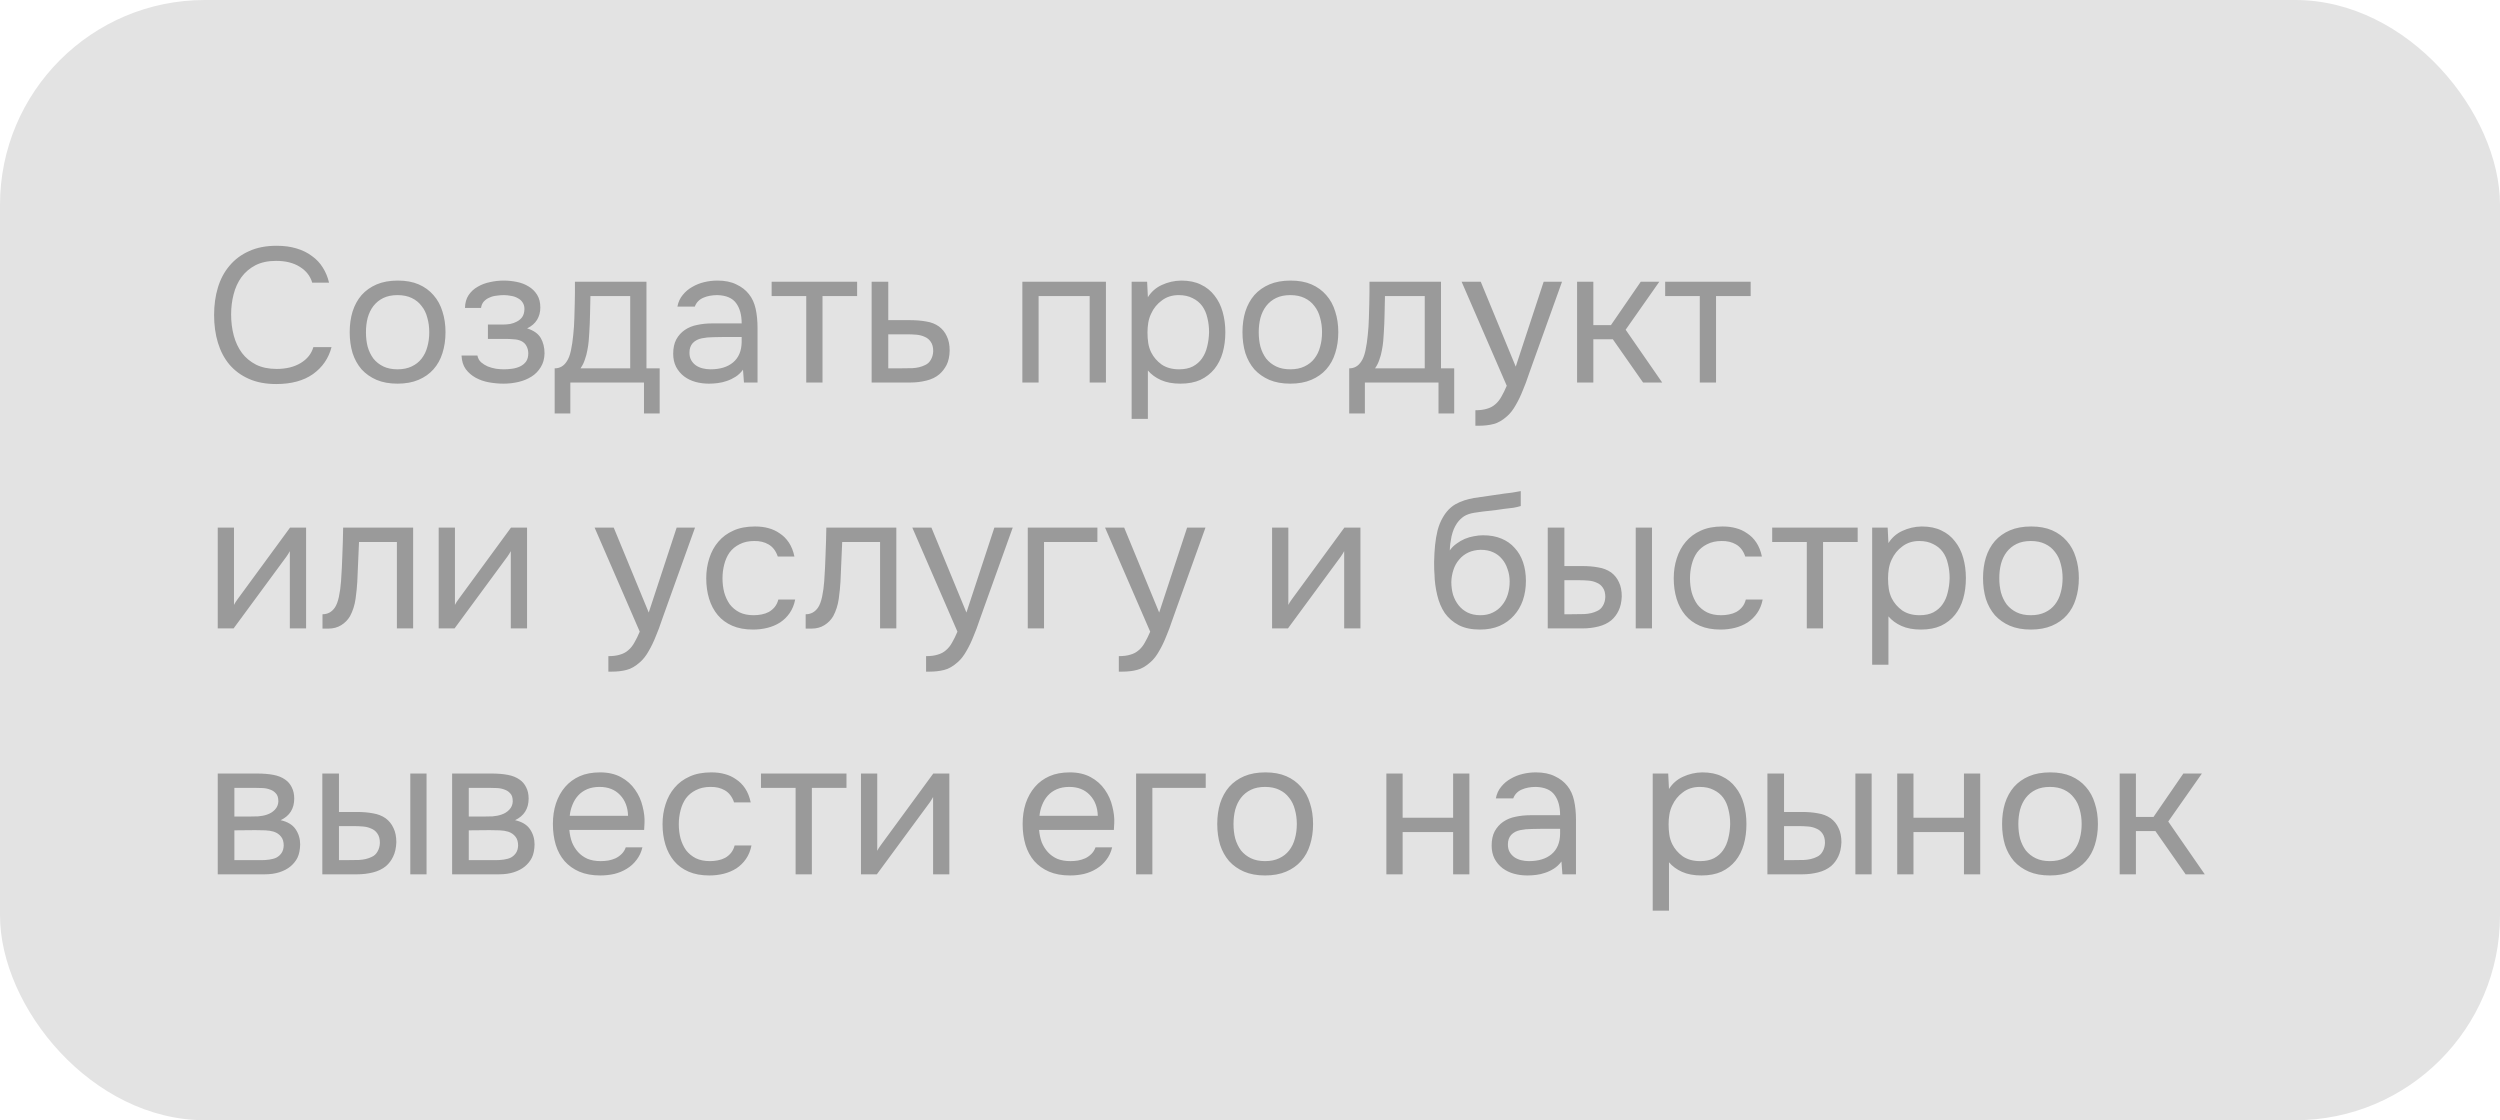
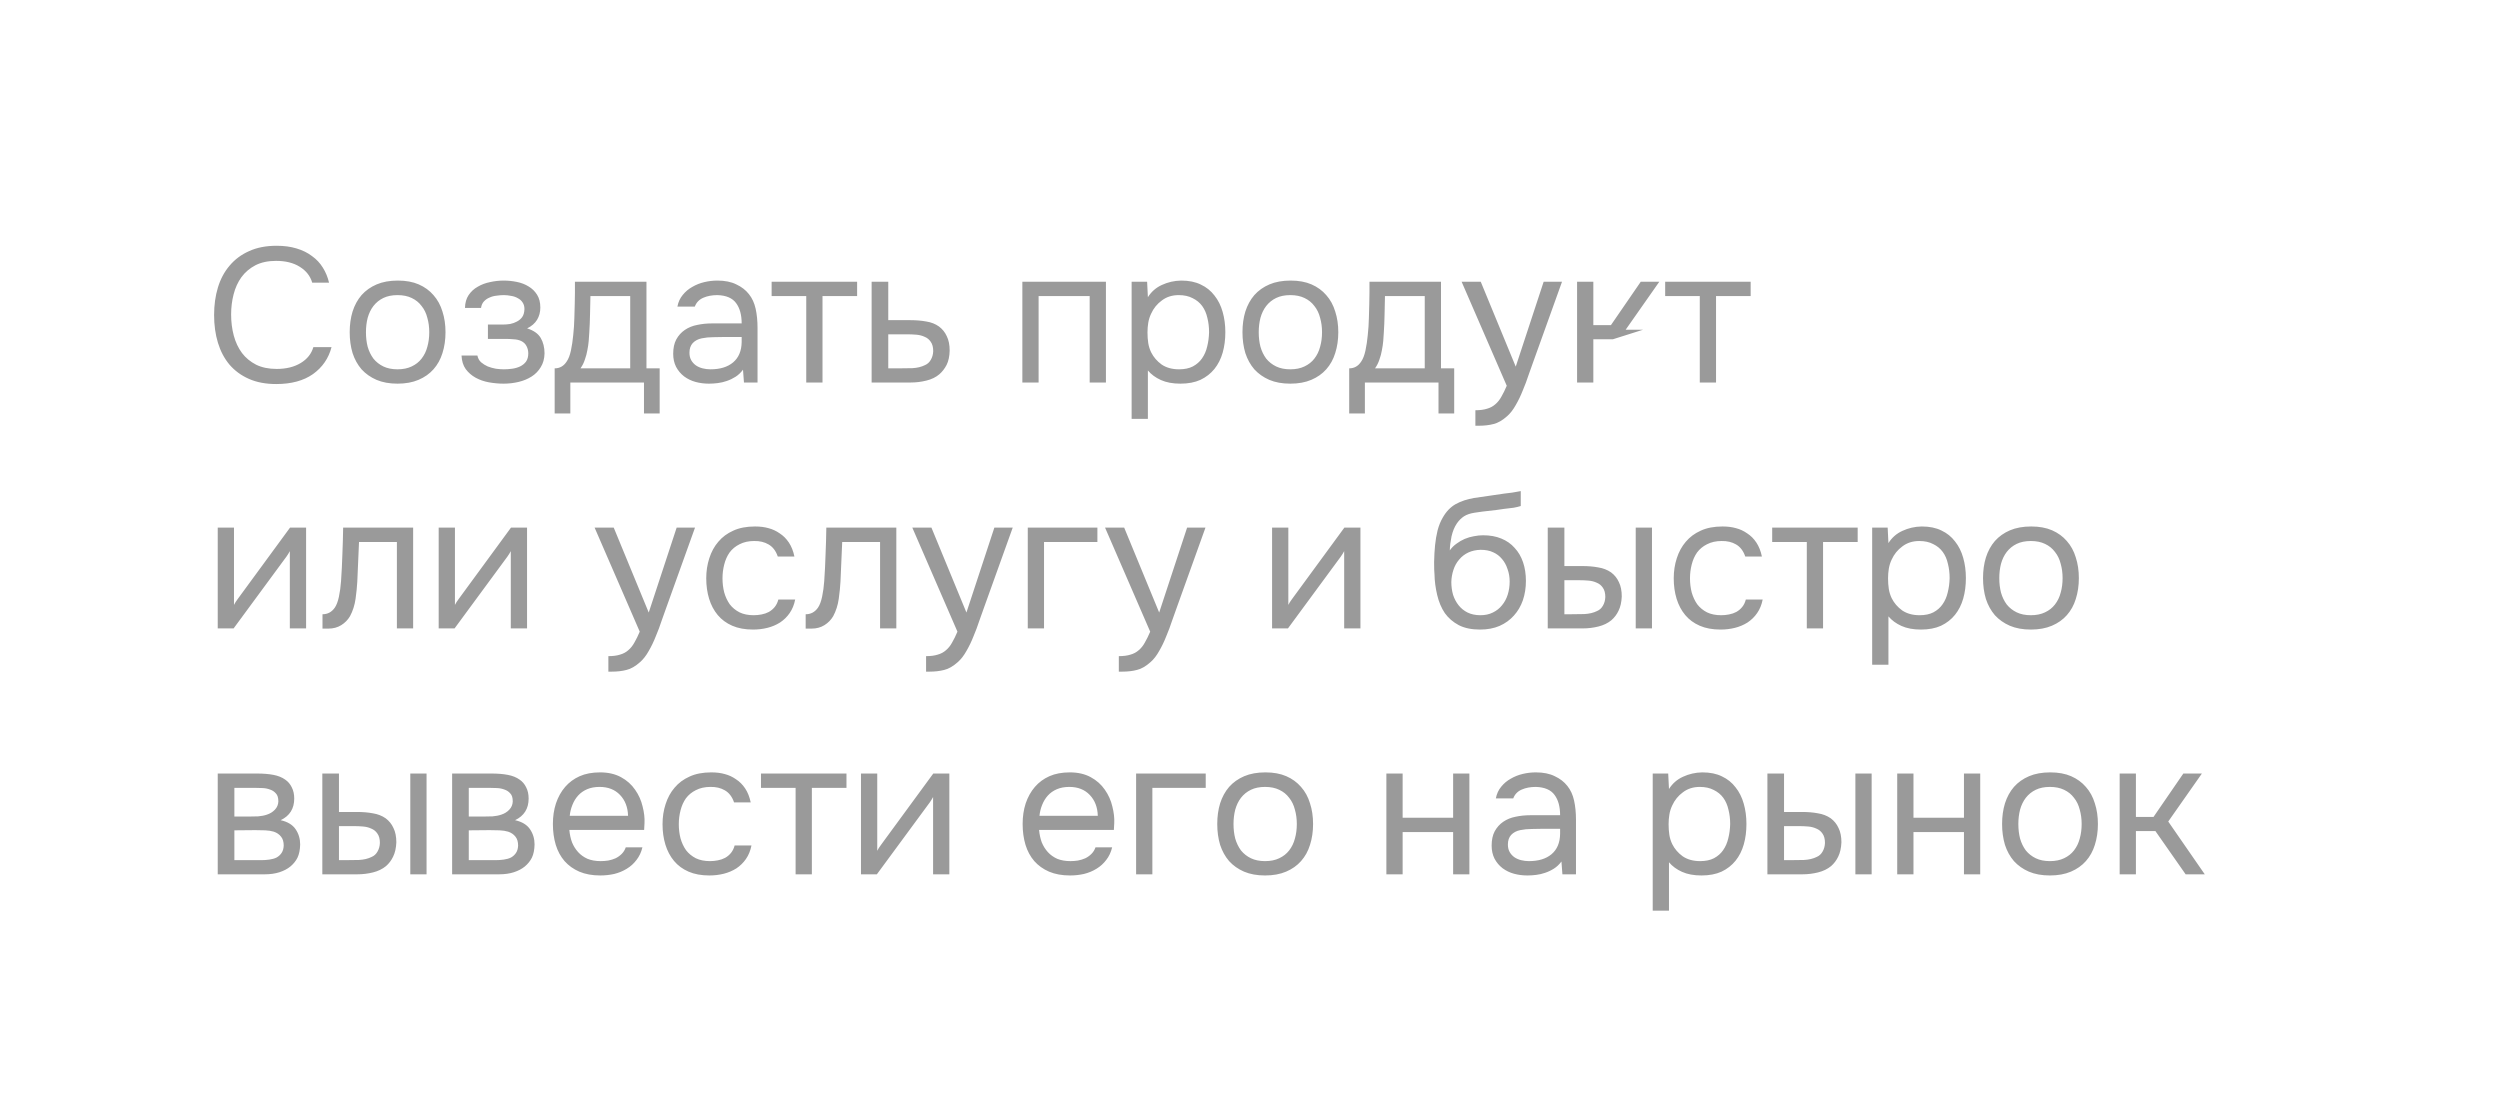
<svg xmlns="http://www.w3.org/2000/svg" width="183" height="82" viewBox="0 0 183 82" fill="none">
-   <rect width="183" height="82" rx="15" fill="#E3E3E3" />
-   <path d="M20.208 19.096C19.62 19.096 19.116 19.203 18.696 19.418C18.285 19.633 17.945 19.922 17.674 20.286C17.413 20.65 17.221 21.07 17.1 21.546C16.979 22.013 16.918 22.503 16.918 23.016C16.918 23.567 16.983 24.085 17.114 24.57C17.245 25.055 17.445 25.48 17.716 25.844C17.987 26.199 18.332 26.483 18.752 26.698C19.172 26.903 19.671 27.006 20.25 27.006C20.95 27.006 21.538 26.861 22.014 26.572C22.49 26.283 22.798 25.895 22.938 25.41H24.268C24.053 26.231 23.601 26.889 22.91 27.384C22.219 27.869 21.323 28.112 20.222 28.112C19.457 28.112 18.789 27.986 18.22 27.734C17.651 27.482 17.175 27.132 16.792 26.684C16.419 26.236 16.139 25.704 15.952 25.088C15.765 24.472 15.672 23.795 15.672 23.058C15.672 22.33 15.765 21.658 15.952 21.042C16.139 20.426 16.423 19.894 16.806 19.446C17.189 18.989 17.665 18.634 18.234 18.382C18.803 18.121 19.475 17.99 20.25 17.99C20.791 17.99 21.277 18.055 21.706 18.186C22.145 18.317 22.523 18.503 22.84 18.746C23.167 18.979 23.433 19.264 23.638 19.6C23.843 19.927 23.993 20.291 24.086 20.692H22.854C22.714 20.207 22.411 19.819 21.944 19.53C21.487 19.241 20.908 19.096 20.208 19.096ZM29.125 20.538C29.713 20.538 30.222 20.631 30.651 20.818C31.081 21.005 31.44 21.266 31.73 21.602C32.028 21.938 32.248 22.339 32.388 22.806C32.537 23.263 32.611 23.767 32.611 24.318C32.611 24.869 32.537 25.377 32.388 25.844C32.248 26.301 32.028 26.698 31.73 27.034C31.44 27.361 31.076 27.617 30.637 27.804C30.199 27.991 29.686 28.084 29.098 28.084C28.509 28.084 27.996 27.991 27.558 27.804C27.128 27.617 26.764 27.361 26.465 27.034C26.176 26.698 25.957 26.301 25.808 25.844C25.668 25.377 25.598 24.869 25.598 24.318C25.598 23.767 25.668 23.263 25.808 22.806C25.957 22.339 26.176 21.938 26.465 21.602C26.764 21.266 27.133 21.005 27.572 20.818C28.01 20.631 28.528 20.538 29.125 20.538ZM29.098 27.034C29.499 27.034 29.844 26.964 30.134 26.824C30.432 26.684 30.675 26.493 30.861 26.25C31.058 25.998 31.198 25.709 31.282 25.382C31.375 25.055 31.422 24.701 31.422 24.318C31.422 23.945 31.375 23.595 31.282 23.268C31.198 22.932 31.058 22.643 30.861 22.4C30.675 22.148 30.432 21.952 30.134 21.812C29.844 21.672 29.499 21.602 29.098 21.602C28.696 21.602 28.351 21.672 28.061 21.812C27.772 21.952 27.529 22.148 27.334 22.4C27.147 22.643 27.007 22.932 26.913 23.268C26.829 23.595 26.788 23.945 26.788 24.318C26.788 24.701 26.829 25.055 26.913 25.382C27.007 25.709 27.147 25.998 27.334 26.25C27.529 26.493 27.772 26.684 28.061 26.824C28.351 26.964 28.696 27.034 29.098 27.034ZM38.586 24.038C39.062 24.187 39.393 24.421 39.58 24.738C39.766 25.055 39.86 25.433 39.86 25.872C39.85 26.264 39.757 26.6 39.58 26.88C39.412 27.16 39.188 27.389 38.908 27.566C38.628 27.743 38.31 27.874 37.956 27.958C37.601 28.042 37.237 28.084 36.864 28.084C36.509 28.084 36.15 28.051 35.786 27.986C35.431 27.921 35.109 27.809 34.82 27.65C34.53 27.491 34.288 27.281 34.092 27.02C33.905 26.759 33.802 26.427 33.784 26.026H34.946C34.983 26.222 35.072 26.385 35.212 26.516C35.352 26.637 35.515 26.74 35.702 26.824C35.898 26.899 36.098 26.955 36.304 26.992C36.518 27.02 36.71 27.034 36.878 27.034C37.074 27.034 37.274 27.02 37.48 26.992C37.694 26.964 37.89 26.908 38.068 26.824C38.245 26.74 38.39 26.623 38.502 26.474C38.614 26.315 38.67 26.115 38.67 25.872C38.67 25.676 38.628 25.499 38.544 25.34C38.46 25.172 38.329 25.046 38.152 24.962C37.993 24.887 37.811 24.845 37.606 24.836C37.4 24.817 37.209 24.808 37.032 24.808H35.716V23.758H36.794C36.971 23.758 37.153 23.744 37.34 23.716C37.526 23.679 37.694 23.618 37.844 23.534C38.002 23.45 38.128 23.343 38.222 23.212C38.324 23.072 38.38 22.876 38.39 22.624C38.39 22.428 38.343 22.265 38.25 22.134C38.166 22.003 38.049 21.901 37.9 21.826C37.76 21.742 37.596 21.686 37.41 21.658C37.232 21.621 37.055 21.602 36.878 21.602C36.71 21.602 36.532 21.616 36.346 21.644C36.159 21.663 35.986 21.709 35.828 21.784C35.669 21.849 35.534 21.943 35.422 22.064C35.31 22.185 35.24 22.344 35.212 22.54H34.036C34.045 22.167 34.134 21.854 34.302 21.602C34.479 21.341 34.703 21.135 34.974 20.986C35.244 20.827 35.543 20.715 35.87 20.65C36.206 20.575 36.537 20.538 36.864 20.538C37.19 20.538 37.512 20.571 37.83 20.636C38.156 20.701 38.446 20.813 38.698 20.972C38.95 21.121 39.155 21.322 39.314 21.574C39.472 21.826 39.552 22.139 39.552 22.512C39.552 22.848 39.472 23.147 39.314 23.408C39.155 23.669 38.912 23.879 38.586 24.038ZM42.071 22.246C42.08 21.975 42.085 21.705 42.085 21.434C42.085 21.163 42.085 20.893 42.085 20.622H47.321V26.964H48.287V30.268H47.139V28H41.749V30.268H40.601V26.964C40.974 26.964 41.268 26.796 41.483 26.46C41.614 26.273 41.716 26.007 41.791 25.662C41.866 25.307 41.922 24.934 41.959 24.542C42.006 24.113 42.034 23.688 42.043 23.268C42.062 22.839 42.071 22.498 42.071 22.246ZM46.131 21.672H43.219C43.21 22.064 43.2 22.503 43.191 22.988C43.182 23.473 43.163 23.926 43.135 24.346C43.126 24.533 43.112 24.738 43.093 24.962C43.074 25.177 43.042 25.401 42.995 25.634C42.958 25.858 42.897 26.087 42.813 26.32C42.738 26.553 42.631 26.768 42.491 26.964H46.131V21.672ZM54.388 27.062C54.229 27.277 54.047 27.449 53.842 27.58C53.636 27.711 53.422 27.813 53.198 27.888C52.983 27.963 52.764 28.014 52.54 28.042C52.325 28.07 52.111 28.084 51.896 28.084C51.55 28.084 51.224 28.042 50.916 27.958C50.608 27.874 50.328 27.739 50.076 27.552C49.833 27.365 49.637 27.132 49.488 26.852C49.348 26.572 49.278 26.255 49.278 25.9C49.278 25.48 49.352 25.13 49.502 24.85C49.66 24.561 49.87 24.327 50.132 24.15C50.393 23.973 50.692 23.851 51.028 23.786C51.373 23.711 51.737 23.674 52.12 23.674H54.29C54.29 23.049 54.154 22.554 53.884 22.19C53.613 21.817 53.156 21.621 52.512 21.602C52.12 21.602 51.775 21.667 51.476 21.798C51.177 21.929 50.972 22.143 50.86 22.442H49.586C49.651 22.106 49.782 21.821 49.978 21.588C50.174 21.345 50.407 21.149 50.678 21C50.949 20.841 51.242 20.725 51.56 20.65C51.877 20.575 52.194 20.538 52.512 20.538C53.062 20.538 53.525 20.631 53.898 20.818C54.281 20.995 54.589 21.233 54.822 21.532C55.055 21.821 55.218 22.176 55.312 22.596C55.405 23.016 55.452 23.487 55.452 24.01V28H54.458L54.388 27.062ZM52.988 24.668C52.764 24.668 52.502 24.673 52.204 24.682C51.914 24.682 51.635 24.71 51.364 24.766C51.093 24.822 50.874 24.939 50.706 25.116C50.547 25.293 50.468 25.527 50.468 25.816C50.468 26.031 50.51 26.213 50.594 26.362C50.678 26.511 50.79 26.637 50.93 26.74C51.079 26.843 51.247 26.917 51.434 26.964C51.62 27.011 51.812 27.034 52.008 27.034C52.708 27.034 53.258 26.866 53.66 26.53C54.071 26.185 54.281 25.685 54.29 25.032V24.668H52.988ZM62.741 20.622V21.672H60.207V28H59.017V21.672H56.483V20.622H62.741ZM63.803 20.622H65.021V23.436H66.645C67.065 23.436 67.453 23.469 67.807 23.534C68.162 23.59 68.47 23.711 68.731 23.898C68.983 24.085 69.175 24.323 69.305 24.612C69.445 24.892 69.515 25.242 69.515 25.662C69.506 26.082 69.431 26.432 69.291 26.712C69.151 26.983 68.974 27.211 68.759 27.398C68.507 27.613 68.19 27.767 67.807 27.86C67.434 27.953 67.051 28 66.659 28H63.803V20.622ZM65.721 26.964C66.076 26.964 66.431 26.959 66.785 26.95C67.14 26.931 67.448 26.857 67.709 26.726C67.887 26.651 68.027 26.525 68.129 26.348C68.241 26.161 68.302 25.947 68.311 25.704C68.311 25.415 68.251 25.186 68.129 25.018C68.017 24.85 67.868 24.729 67.681 24.654C67.504 24.57 67.303 24.519 67.079 24.5C66.855 24.481 66.636 24.472 66.421 24.472H65.021V26.964H65.721ZM74.836 28V20.622H80.954V28H79.764V21.672H76.026V28H74.836ZM84.025 30.66H82.835V20.622H83.969L84.025 21.756C84.276 21.355 84.617 21.056 85.046 20.86C85.485 20.655 85.957 20.547 86.46 20.538C87.03 20.538 87.51 20.636 87.903 20.832C88.304 21.019 88.635 21.285 88.897 21.63C89.167 21.966 89.368 22.367 89.499 22.834C89.629 23.291 89.695 23.786 89.695 24.318C89.695 24.859 89.629 25.359 89.499 25.816C89.368 26.273 89.167 26.67 88.897 27.006C88.626 27.342 88.285 27.608 87.874 27.804C87.464 27.991 86.974 28.084 86.404 28.084C85.844 28.084 85.368 27.995 84.977 27.818C84.585 27.641 84.267 27.407 84.025 27.118V30.66ZM86.306 27.034C86.708 27.034 87.044 26.964 87.314 26.824C87.594 26.675 87.819 26.479 87.987 26.236C88.164 25.984 88.29 25.695 88.365 25.368C88.448 25.041 88.495 24.691 88.504 24.318C88.504 23.945 88.463 23.595 88.379 23.268C88.304 22.932 88.178 22.643 88.001 22.4C87.823 22.157 87.59 21.966 87.3 21.826C87.02 21.677 86.68 21.602 86.278 21.602C85.802 21.602 85.392 21.733 85.046 21.994C84.701 22.246 84.44 22.568 84.263 22.96C84.16 23.175 84.09 23.399 84.052 23.632C84.015 23.856 83.996 24.089 83.996 24.332C83.996 24.612 84.015 24.873 84.052 25.116C84.09 25.349 84.16 25.573 84.263 25.788C84.44 26.143 84.697 26.441 85.032 26.684C85.378 26.917 85.802 27.034 86.306 27.034ZM94.477 20.538C95.065 20.538 95.574 20.631 96.003 20.818C96.432 21.005 96.792 21.266 97.081 21.602C97.38 21.938 97.599 22.339 97.739 22.806C97.888 23.263 97.963 23.767 97.963 24.318C97.963 24.869 97.888 25.377 97.739 25.844C97.599 26.301 97.38 26.698 97.081 27.034C96.792 27.361 96.428 27.617 95.989 27.804C95.55 27.991 95.037 28.084 94.449 28.084C93.861 28.084 93.348 27.991 92.909 27.804C92.48 27.617 92.116 27.361 91.817 27.034C91.528 26.698 91.308 26.301 91.159 25.844C91.019 25.377 90.949 24.869 90.949 24.318C90.949 23.767 91.019 23.263 91.159 22.806C91.308 22.339 91.528 21.938 91.817 21.602C92.116 21.266 92.484 21.005 92.923 20.818C93.362 20.631 93.88 20.538 94.477 20.538ZM94.449 27.034C94.85 27.034 95.196 26.964 95.485 26.824C95.784 26.684 96.026 26.493 96.213 26.25C96.409 25.998 96.549 25.709 96.633 25.382C96.726 25.055 96.773 24.701 96.773 24.318C96.773 23.945 96.726 23.595 96.633 23.268C96.549 22.932 96.409 22.643 96.213 22.4C96.026 22.148 95.784 21.952 95.485 21.812C95.196 21.672 94.85 21.602 94.449 21.602C94.048 21.602 93.702 21.672 93.413 21.812C93.124 21.952 92.881 22.148 92.685 22.4C92.498 22.643 92.358 22.932 92.265 23.268C92.181 23.595 92.139 23.945 92.139 24.318C92.139 24.701 92.181 25.055 92.265 25.382C92.358 25.709 92.498 25.998 92.685 26.25C92.881 26.493 93.124 26.684 93.413 26.824C93.702 26.964 94.048 27.034 94.449 27.034ZM100.231 22.246C100.24 21.975 100.245 21.705 100.245 21.434C100.245 21.163 100.245 20.893 100.245 20.622H105.481V26.964H106.447V30.268H105.299V28H99.909V30.268H98.761V26.964C99.135 26.964 99.428 26.796 99.643 26.46C99.774 26.273 99.876 26.007 99.951 25.662C100.026 25.307 100.082 24.934 100.119 24.542C100.166 24.113 100.194 23.688 100.203 23.268C100.222 22.839 100.231 22.498 100.231 22.246ZM104.291 21.672H101.379C101.37 22.064 101.36 22.503 101.351 22.988C101.342 23.473 101.323 23.926 101.295 24.346C101.286 24.533 101.272 24.738 101.253 24.962C101.234 25.177 101.202 25.401 101.155 25.634C101.118 25.858 101.057 26.087 100.973 26.32C100.898 26.553 100.791 26.768 100.651 26.964H104.291V21.672ZM112.996 20.622H114.34L112.254 26.432C112.142 26.731 112.021 27.071 111.89 27.454C111.769 27.827 111.629 28.201 111.47 28.574C111.321 28.957 111.148 29.316 110.952 29.652C110.765 29.988 110.555 30.259 110.322 30.464C109.977 30.772 109.645 30.963 109.328 31.038C109.011 31.122 108.651 31.164 108.25 31.164H107.998V30.03C108.334 30.03 108.619 29.993 108.852 29.918C109.085 29.853 109.286 29.745 109.454 29.596C109.631 29.447 109.781 29.26 109.902 29.036C110.033 28.812 110.163 28.546 110.294 28.238L106.99 20.622H108.39L110.952 26.838L112.996 20.622ZM115.442 28V20.622H116.632V23.8H117.92L120.104 20.622H121.462L118.998 24.136L121.672 28H120.272L118.06 24.836H116.632V28H115.442ZM128.148 20.622V21.672H125.614V28H124.424V21.672H121.89V20.622H128.148ZM17.1 46H15.938V38.622H17.128V44.278C17.193 44.147 17.282 44.007 17.394 43.858C17.506 43.699 17.595 43.578 17.66 43.494L21.23 38.622H22.406V46H21.216V40.344C21.141 40.484 21.057 40.619 20.964 40.75C20.88 40.871 20.801 40.979 20.726 41.072L17.1 46ZM24.964 42.542C25.011 41.87 25.043 41.217 25.062 40.582C25.09 39.947 25.108 39.294 25.118 38.622H30.242V46H29.052V39.672H26.28L26.154 42.57C26.135 42.943 26.093 43.363 26.028 43.83C25.962 44.297 25.827 44.721 25.622 45.104C25.463 45.375 25.248 45.594 24.978 45.762C24.707 45.93 24.395 46.014 24.04 46.014H23.606V44.964C23.979 44.964 24.278 44.805 24.502 44.488C24.633 44.301 24.735 44.031 24.81 43.676C24.884 43.321 24.936 42.943 24.964 42.542ZM33.274 46H32.112V38.622H33.302V44.278C33.367 44.147 33.456 44.007 33.568 43.858C33.68 43.699 33.769 43.578 33.834 43.494L37.404 38.622H38.58V46H37.39V40.344C37.315 40.484 37.231 40.619 37.138 40.75C37.054 40.871 36.974 40.979 36.9 41.072L33.274 46ZM49.531 38.622H50.875L48.789 44.432C48.677 44.731 48.556 45.071 48.425 45.454C48.304 45.827 48.164 46.201 48.005 46.574C47.856 46.957 47.683 47.316 47.487 47.652C47.3 47.988 47.09 48.259 46.857 48.464C46.512 48.772 46.18 48.963 45.863 49.038C45.546 49.122 45.186 49.164 44.785 49.164H44.533V48.03C44.869 48.03 45.154 47.993 45.387 47.918C45.62 47.853 45.821 47.745 45.989 47.596C46.166 47.447 46.316 47.26 46.437 47.036C46.568 46.812 46.698 46.546 46.829 46.238L43.525 38.622H44.925L47.487 44.838L49.531 38.622ZM55.127 46.084C54.539 46.084 54.03 45.991 53.601 45.804C53.172 45.617 52.817 45.356 52.537 45.02C52.257 44.684 52.047 44.287 51.907 43.83C51.767 43.373 51.697 42.873 51.697 42.332C51.697 41.809 51.772 41.319 51.921 40.862C52.07 40.395 52.29 39.994 52.579 39.658C52.868 39.313 53.232 39.042 53.671 38.846C54.11 38.641 54.642 38.538 55.267 38.538C55.64 38.538 55.972 38.58 56.261 38.664C56.55 38.739 56.821 38.865 57.073 39.042C57.334 39.21 57.558 39.434 57.745 39.714C57.932 39.994 58.067 40.335 58.151 40.736H56.933C56.793 40.325 56.569 40.031 56.261 39.854C55.962 39.677 55.608 39.593 55.197 39.602C54.796 39.602 54.441 39.681 54.133 39.84C53.834 39.989 53.592 40.19 53.405 40.442C53.228 40.694 53.097 40.988 53.013 41.324C52.929 41.651 52.887 41.987 52.887 42.332C52.887 42.696 52.929 43.041 53.013 43.368C53.106 43.695 53.242 43.984 53.419 44.236C53.606 44.479 53.844 44.675 54.133 44.824C54.422 44.964 54.768 45.034 55.169 45.034C55.365 45.034 55.556 45.015 55.743 44.978C55.939 44.941 56.116 44.88 56.275 44.796C56.443 44.703 56.588 44.581 56.709 44.432C56.83 44.283 56.919 44.101 56.975 43.886H58.207C58.132 44.269 57.997 44.6 57.801 44.88C57.614 45.151 57.381 45.379 57.101 45.566C56.821 45.743 56.513 45.874 56.177 45.958C55.841 46.042 55.491 46.084 55.127 46.084ZM60.333 42.542C60.38 41.87 60.412 41.217 60.431 40.582C60.459 39.947 60.478 39.294 60.487 38.622H65.611V46H64.421V39.672H61.649L61.523 42.57C61.504 42.943 61.462 43.363 61.397 43.83C61.332 44.297 61.196 44.721 60.991 45.104C60.832 45.375 60.618 45.594 60.347 45.762C60.076 45.93 59.764 46.014 59.409 46.014H58.975V44.964C59.348 44.964 59.647 44.805 59.871 44.488C60.002 44.301 60.104 44.031 60.179 43.676C60.254 43.321 60.305 42.943 60.333 42.542ZM72.787 38.622H74.131L72.045 44.432C71.933 44.731 71.812 45.071 71.681 45.454C71.56 45.827 71.42 46.201 71.261 46.574C71.112 46.957 70.939 47.316 70.743 47.652C70.556 47.988 70.346 48.259 70.113 48.464C69.768 48.772 69.436 48.963 69.119 49.038C68.802 49.122 68.442 49.164 68.041 49.164H67.789V48.03C68.125 48.03 68.41 47.993 68.643 47.918C68.876 47.853 69.077 47.745 69.245 47.596C69.422 47.447 69.572 47.26 69.693 47.036C69.824 46.812 69.954 46.546 70.085 46.238L66.781 38.622H68.181L70.743 44.838L72.787 38.622ZM75.233 46V38.622H80.329V39.672H76.423V46H75.233ZM86.896 38.622H88.24L86.154 44.432C86.042 44.731 85.921 45.071 85.79 45.454C85.669 45.827 85.529 46.201 85.37 46.574C85.221 46.957 85.048 47.316 84.852 47.652C84.666 47.988 84.456 48.259 84.222 48.464C83.877 48.772 83.546 48.963 83.228 49.038C82.911 49.122 82.552 49.164 82.15 49.164H81.898V48.03C82.234 48.03 82.519 47.993 82.752 47.918C82.986 47.853 83.186 47.745 83.354 47.596C83.532 47.447 83.681 47.26 83.802 47.036C83.933 46.812 84.064 46.546 84.194 46.238L80.89 38.622H82.29L84.852 44.838L86.896 38.622ZM94.278 46H93.116V38.622H94.306V44.278C94.371 44.147 94.46 44.007 94.572 43.858C94.684 43.699 94.772 43.578 94.838 43.494L98.408 38.622H99.584V46H98.394V40.344C98.319 40.484 98.235 40.619 98.142 40.75C98.058 40.871 97.978 40.979 97.904 41.072L94.278 46ZM106.125 40.288C106.265 40.092 106.428 39.929 106.615 39.798C106.802 39.658 107.002 39.541 107.217 39.448C107.441 39.355 107.665 39.289 107.889 39.252C108.122 39.205 108.346 39.182 108.561 39.182C109.065 39.182 109.508 39.261 109.891 39.42C110.283 39.579 110.61 39.807 110.871 40.106C111.142 40.395 111.347 40.745 111.487 41.156C111.627 41.567 111.697 42.024 111.697 42.528C111.697 43.032 111.622 43.503 111.473 43.942C111.324 44.371 111.104 44.745 110.815 45.062C110.535 45.379 110.185 45.631 109.765 45.818C109.354 45.995 108.878 46.084 108.337 46.084C107.721 46.084 107.203 45.977 106.783 45.762C106.363 45.538 106.022 45.244 105.761 44.88C105.509 44.507 105.322 44.063 105.201 43.55C105.08 43.037 105.014 42.533 105.005 42.038C104.986 41.889 104.977 41.59 104.977 41.142C104.986 40.685 105.01 40.274 105.047 39.91C105.084 39.537 105.145 39.177 105.229 38.832C105.322 38.477 105.448 38.165 105.607 37.894C105.859 37.446 106.176 37.115 106.559 36.9C106.951 36.685 107.399 36.536 107.903 36.452C108.062 36.424 108.416 36.373 108.967 36.298C109.527 36.214 109.91 36.158 110.115 36.13C110.292 36.111 110.484 36.088 110.689 36.06C110.904 36.023 111.114 35.985 111.319 35.948V37.04C111.179 37.087 111.006 37.129 110.801 37.166C110.596 37.194 110.362 37.222 110.101 37.25C109.914 37.278 109.718 37.306 109.513 37.334C109.317 37.353 109.112 37.376 108.897 37.404C108.692 37.423 108.374 37.465 107.945 37.53C107.628 37.577 107.366 37.665 107.161 37.796C106.965 37.927 106.792 38.099 106.643 38.314C106.466 38.575 106.335 38.893 106.251 39.266C106.176 39.63 106.134 39.971 106.125 40.288ZM108.365 45.034C108.71 45.034 109.014 44.969 109.275 44.838C109.546 44.707 109.77 44.53 109.947 44.306C110.134 44.082 110.274 43.821 110.367 43.522C110.46 43.223 110.507 42.906 110.507 42.57C110.507 42.243 110.456 41.94 110.353 41.66C110.26 41.371 110.124 41.123 109.947 40.918C109.77 40.703 109.555 40.54 109.303 40.428C109.051 40.307 108.743 40.246 108.379 40.246C108.043 40.255 107.744 40.321 107.483 40.442C107.222 40.563 106.998 40.736 106.811 40.96C106.624 41.175 106.484 41.427 106.391 41.716C106.298 41.996 106.246 42.29 106.237 42.598C106.237 42.925 106.279 43.237 106.363 43.536C106.456 43.825 106.592 44.082 106.769 44.306C106.946 44.53 107.166 44.707 107.427 44.838C107.698 44.969 108.01 45.034 108.365 45.034ZM113.295 38.622H114.513V41.436H115.843C116.263 41.436 116.646 41.469 116.991 41.534C117.346 41.59 117.659 41.711 117.929 41.898C118.181 42.085 118.373 42.323 118.503 42.612C118.643 42.892 118.713 43.242 118.713 43.662C118.695 44.082 118.615 44.432 118.475 44.712C118.345 44.983 118.172 45.211 117.957 45.398C117.696 45.613 117.379 45.767 117.005 45.86C116.632 45.953 116.249 46 115.857 46H113.295V38.622ZM119.735 46V38.622H120.925V46H119.735ZM114.905 44.964C115.26 44.964 115.615 44.959 115.969 44.95C116.333 44.931 116.646 44.857 116.907 44.726C117.085 44.651 117.225 44.525 117.327 44.348C117.439 44.161 117.5 43.947 117.509 43.704C117.509 43.415 117.449 43.186 117.327 43.018C117.215 42.85 117.066 42.729 116.879 42.654C116.702 42.57 116.501 42.519 116.277 42.5C116.053 42.481 115.834 42.472 115.619 42.472H114.513V44.964H114.905ZM125.947 46.084C125.359 46.084 124.851 45.991 124.421 45.804C123.992 45.617 123.637 45.356 123.357 45.02C123.077 44.684 122.867 44.287 122.727 43.83C122.587 43.373 122.517 42.873 122.517 42.332C122.517 41.809 122.592 41.319 122.741 40.862C122.891 40.395 123.11 39.994 123.399 39.658C123.689 39.313 124.053 39.042 124.491 38.846C124.93 38.641 125.462 38.538 126.087 38.538C126.461 38.538 126.792 38.58 127.081 38.664C127.371 38.739 127.641 38.865 127.893 39.042C128.155 39.21 128.379 39.434 128.565 39.714C128.752 39.994 128.887 40.335 128.971 40.736H127.753C127.613 40.325 127.389 40.031 127.081 39.854C126.783 39.677 126.428 39.593 126.017 39.602C125.616 39.602 125.261 39.681 124.953 39.84C124.655 39.989 124.412 40.19 124.225 40.442C124.048 40.694 123.917 40.988 123.833 41.324C123.749 41.651 123.707 41.987 123.707 42.332C123.707 42.696 123.749 43.041 123.833 43.368C123.927 43.695 124.062 43.984 124.239 44.236C124.426 44.479 124.664 44.675 124.953 44.824C125.243 44.964 125.588 45.034 125.989 45.034C126.185 45.034 126.377 45.015 126.563 44.978C126.759 44.941 126.937 44.88 127.095 44.796C127.263 44.703 127.408 44.581 127.529 44.432C127.651 44.283 127.739 44.101 127.795 43.886H129.027C128.953 44.269 128.817 44.6 128.621 44.88C128.435 45.151 128.201 45.379 127.921 45.566C127.641 45.743 127.333 45.874 126.997 45.958C126.661 46.042 126.311 46.084 125.947 46.084ZM135.982 38.622V39.672H133.448V46H132.258V39.672H129.724V38.622H135.982ZM138.233 48.66H137.043V38.622H138.177L138.233 39.756C138.485 39.355 138.826 39.056 139.255 38.86C139.694 38.655 140.165 38.547 140.669 38.538C141.239 38.538 141.719 38.636 142.111 38.832C142.513 39.019 142.844 39.285 143.105 39.63C143.376 39.966 143.577 40.367 143.707 40.834C143.838 41.291 143.903 41.786 143.903 42.318C143.903 42.859 143.838 43.359 143.707 43.816C143.577 44.273 143.376 44.67 143.105 45.006C142.835 45.342 142.494 45.608 142.083 45.804C141.673 45.991 141.183 46.084 140.613 46.084C140.053 46.084 139.577 45.995 139.185 45.818C138.793 45.641 138.476 45.407 138.233 45.118V48.66ZM140.515 45.034C140.917 45.034 141.253 44.964 141.523 44.824C141.803 44.675 142.027 44.479 142.195 44.236C142.373 43.984 142.499 43.695 142.573 43.368C142.657 43.041 142.704 42.691 142.713 42.318C142.713 41.945 142.671 41.595 142.587 41.268C142.513 40.932 142.387 40.643 142.209 40.4C142.032 40.157 141.799 39.966 141.509 39.826C141.229 39.677 140.889 39.602 140.487 39.602C140.011 39.602 139.601 39.733 139.255 39.994C138.91 40.246 138.649 40.568 138.471 40.96C138.369 41.175 138.299 41.399 138.261 41.632C138.224 41.856 138.205 42.089 138.205 42.332C138.205 42.612 138.224 42.873 138.261 43.116C138.299 43.349 138.369 43.573 138.471 43.788C138.649 44.143 138.905 44.441 139.241 44.684C139.587 44.917 140.011 45.034 140.515 45.034ZM148.686 38.538C149.274 38.538 149.783 38.631 150.212 38.818C150.641 39.005 151.001 39.266 151.29 39.602C151.589 39.938 151.808 40.339 151.948 40.806C152.097 41.263 152.172 41.767 152.172 42.318C152.172 42.869 152.097 43.377 151.948 43.844C151.808 44.301 151.589 44.698 151.29 45.034C151.001 45.361 150.637 45.617 150.198 45.804C149.759 45.991 149.246 46.084 148.658 46.084C148.07 46.084 147.557 45.991 147.118 45.804C146.689 45.617 146.325 45.361 146.026 45.034C145.737 44.698 145.517 44.301 145.368 43.844C145.228 43.377 145.158 42.869 145.158 42.318C145.158 41.767 145.228 41.263 145.368 40.806C145.517 40.339 145.737 39.938 146.026 39.602C146.325 39.266 146.693 39.005 147.132 38.818C147.571 38.631 148.089 38.538 148.686 38.538ZM148.658 45.034C149.059 45.034 149.405 44.964 149.694 44.824C149.993 44.684 150.235 44.493 150.422 44.25C150.618 43.998 150.758 43.709 150.842 43.382C150.935 43.055 150.982 42.701 150.982 42.318C150.982 41.945 150.935 41.595 150.842 41.268C150.758 40.932 150.618 40.643 150.422 40.4C150.235 40.148 149.993 39.952 149.694 39.812C149.405 39.672 149.059 39.602 148.658 39.602C148.257 39.602 147.911 39.672 147.622 39.812C147.333 39.952 147.09 40.148 146.894 40.4C146.707 40.643 146.567 40.932 146.474 41.268C146.39 41.595 146.348 41.945 146.348 42.318C146.348 42.701 146.39 43.055 146.474 43.382C146.567 43.709 146.707 43.998 146.894 44.25C147.09 44.493 147.333 44.684 147.622 44.824C147.911 44.964 148.257 45.034 148.658 45.034ZM15.938 56.622H18.794C19.27 56.622 19.676 56.655 20.012 56.72C20.357 56.785 20.647 56.902 20.88 57.07C21.085 57.21 21.244 57.397 21.356 57.63C21.477 57.863 21.538 58.139 21.538 58.456C21.538 59.193 21.207 59.721 20.544 60.038C21.048 60.15 21.412 60.369 21.636 60.696C21.86 61.023 21.972 61.396 21.972 61.816C21.963 62.208 21.897 62.53 21.776 62.782C21.655 63.025 21.482 63.239 21.258 63.426C21.043 63.603 20.777 63.743 20.46 63.846C20.143 63.949 19.783 64 19.382 64H15.938V56.622ZM17.156 57.672V59.772H18.178C18.411 59.772 18.649 59.767 18.892 59.758C19.135 59.739 19.349 59.697 19.536 59.632C19.769 59.557 19.965 59.436 20.124 59.268C20.283 59.1 20.367 58.899 20.376 58.666C20.376 58.395 20.315 58.199 20.194 58.078C20.082 57.947 19.942 57.854 19.774 57.798C19.606 57.733 19.424 57.695 19.228 57.686C19.032 57.677 18.85 57.672 18.682 57.672H17.156ZM17.156 62.964H19.102C19.317 62.964 19.522 62.95 19.718 62.922C19.923 62.894 20.101 62.843 20.25 62.768C20.399 62.684 20.521 62.572 20.614 62.432C20.707 62.292 20.759 62.115 20.768 61.9C20.768 61.62 20.703 61.401 20.572 61.242C20.441 61.074 20.264 60.953 20.04 60.878C19.853 60.822 19.643 60.789 19.41 60.78C19.177 60.771 18.934 60.766 18.682 60.766L17.156 60.78V62.964ZM23.594 56.622H24.812V59.436H26.142C26.562 59.436 26.945 59.469 27.29 59.534C27.645 59.59 27.958 59.711 28.228 59.898C28.48 60.085 28.672 60.323 28.802 60.612C28.942 60.892 29.012 61.242 29.012 61.662C28.994 62.082 28.914 62.432 28.774 62.712C28.644 62.983 28.471 63.211 28.256 63.398C27.995 63.613 27.678 63.767 27.304 63.86C26.931 63.953 26.548 64 26.156 64H23.594V56.622ZM30.034 64V56.622H31.224V64H30.034ZM25.204 62.964C25.559 62.964 25.914 62.959 26.268 62.95C26.632 62.931 26.945 62.857 27.206 62.726C27.384 62.651 27.524 62.525 27.626 62.348C27.738 62.161 27.799 61.947 27.808 61.704C27.808 61.415 27.748 61.186 27.626 61.018C27.514 60.85 27.365 60.729 27.178 60.654C27.001 60.57 26.8 60.519 26.576 60.5C26.352 60.481 26.133 60.472 25.918 60.472H24.812V62.964H25.204ZM33.096 56.622H35.952C36.428 56.622 36.834 56.655 37.17 56.72C37.516 56.785 37.805 56.902 38.038 57.07C38.243 57.21 38.402 57.397 38.514 57.63C38.636 57.863 38.696 58.139 38.696 58.456C38.696 59.193 38.365 59.721 37.702 60.038C38.206 60.15 38.57 60.369 38.794 60.696C39.018 61.023 39.13 61.396 39.13 61.816C39.121 62.208 39.056 62.53 38.934 62.782C38.813 63.025 38.64 63.239 38.416 63.426C38.202 63.603 37.935 63.743 37.618 63.846C37.301 63.949 36.941 64 36.54 64H33.096V56.622ZM34.314 57.672V59.772H35.336C35.569 59.772 35.807 59.767 36.05 59.758C36.293 59.739 36.508 59.697 36.694 59.632C36.928 59.557 37.123 59.436 37.282 59.268C37.441 59.1 37.525 58.899 37.534 58.666C37.534 58.395 37.474 58.199 37.352 58.078C37.24 57.947 37.1 57.854 36.932 57.798C36.764 57.733 36.582 57.695 36.386 57.686C36.19 57.677 36.008 57.672 35.84 57.672H34.314ZM34.314 62.964H36.26C36.475 62.964 36.68 62.95 36.876 62.922C37.081 62.894 37.259 62.843 37.408 62.768C37.557 62.684 37.679 62.572 37.772 62.432C37.865 62.292 37.917 62.115 37.926 61.9C37.926 61.62 37.861 61.401 37.73 61.242C37.599 61.074 37.422 60.953 37.198 60.878C37.011 60.822 36.801 60.789 36.568 60.78C36.335 60.771 36.092 60.766 35.84 60.766L34.314 60.78V62.964ZM41.676 60.752C41.705 61.079 41.77 61.382 41.873 61.662C41.984 61.933 42.134 62.171 42.321 62.376C42.507 62.581 42.736 62.745 43.007 62.866C43.286 62.978 43.608 63.034 43.972 63.034C44.15 63.034 44.332 63.02 44.519 62.992C44.715 62.955 44.897 62.899 45.065 62.824C45.233 62.74 45.382 62.633 45.513 62.502C45.643 62.371 45.741 62.213 45.806 62.026H47.025C46.941 62.381 46.796 62.689 46.59 62.95C46.395 63.211 46.157 63.426 45.877 63.594C45.606 63.762 45.303 63.888 44.967 63.972C44.63 64.047 44.29 64.084 43.944 64.084C43.356 64.084 42.843 63.991 42.404 63.804C41.975 63.617 41.616 63.361 41.327 63.034C41.037 62.698 40.822 62.301 40.682 61.844C40.542 61.377 40.472 60.869 40.472 60.318C40.472 59.767 40.547 59.263 40.697 58.806C40.855 58.339 41.079 57.938 41.368 57.602C41.658 57.266 42.013 57.005 42.432 56.818C42.852 56.631 43.352 56.538 43.931 56.538C44.519 56.538 45.027 56.655 45.456 56.888C45.886 57.121 46.231 57.429 46.492 57.812C46.754 58.185 46.936 58.591 47.038 59.03C47.151 59.469 47.197 59.875 47.178 60.248C47.178 60.332 47.174 60.416 47.164 60.5C47.164 60.584 47.16 60.668 47.151 60.752H41.676ZM45.974 59.716C45.956 59.091 45.76 58.582 45.386 58.19C45.013 57.798 44.514 57.602 43.889 57.602C43.543 57.602 43.24 57.658 42.978 57.77C42.717 57.882 42.498 58.036 42.321 58.232C42.143 58.428 42.003 58.657 41.901 58.918C41.798 59.17 41.733 59.436 41.705 59.716H45.974ZM51.928 64.084C51.34 64.084 50.831 63.991 50.402 63.804C49.972 63.617 49.618 63.356 49.338 63.02C49.058 62.684 48.848 62.287 48.708 61.83C48.568 61.373 48.498 60.873 48.498 60.332C48.498 59.809 48.572 59.319 48.722 58.862C48.871 58.395 49.09 57.994 49.38 57.658C49.669 57.313 50.033 57.042 50.472 56.846C50.91 56.641 51.443 56.538 52.068 56.538C52.441 56.538 52.773 56.58 53.062 56.664C53.351 56.739 53.622 56.865 53.874 57.042C54.135 57.21 54.359 57.434 54.546 57.714C54.733 57.994 54.868 58.335 54.952 58.736H53.734C53.594 58.325 53.37 58.031 53.062 57.854C52.763 57.677 52.408 57.593 51.998 57.602C51.596 57.602 51.242 57.681 50.934 57.84C50.635 57.989 50.392 58.19 50.206 58.442C50.029 58.694 49.898 58.988 49.814 59.324C49.73 59.651 49.688 59.987 49.688 60.332C49.688 60.696 49.73 61.041 49.814 61.368C49.907 61.695 50.042 61.984 50.22 62.236C50.407 62.479 50.645 62.675 50.934 62.824C51.223 62.964 51.569 63.034 51.97 63.034C52.166 63.034 52.357 63.015 52.544 62.978C52.74 62.941 52.917 62.88 53.076 62.796C53.244 62.703 53.389 62.581 53.51 62.432C53.631 62.283 53.72 62.101 53.776 61.886H55.008C54.933 62.269 54.798 62.6 54.602 62.88C54.415 63.151 54.182 63.379 53.902 63.566C53.622 63.743 53.314 63.874 52.978 63.958C52.642 64.042 52.292 64.084 51.928 64.084ZM61.962 56.622V57.672H59.428V64H58.238V57.672H55.704V56.622H61.962ZM64.186 64H63.024V56.622H64.214V62.278C64.279 62.147 64.368 62.007 64.48 61.858C64.592 61.699 64.681 61.578 64.746 61.494L68.316 56.622H69.492V64H68.302V58.344C68.227 58.484 68.143 58.619 68.05 58.75C67.966 58.871 67.887 58.979 67.812 59.072L64.186 64ZM76.061 60.752C76.089 61.079 76.155 61.382 76.257 61.662C76.369 61.933 76.519 62.171 76.705 62.376C76.892 62.581 77.121 62.745 77.391 62.866C77.671 62.978 77.993 63.034 78.357 63.034C78.535 63.034 78.717 63.02 78.903 62.992C79.099 62.955 79.281 62.899 79.449 62.824C79.617 62.74 79.767 62.633 79.897 62.502C80.028 62.371 80.126 62.213 80.191 62.026H81.409C81.325 62.381 81.181 62.689 80.975 62.95C80.779 63.211 80.541 63.426 80.261 63.594C79.991 63.762 79.687 63.888 79.351 63.972C79.015 64.047 78.675 64.084 78.329 64.084C77.741 64.084 77.228 63.991 76.789 63.804C76.36 63.617 76.001 63.361 75.711 63.034C75.422 62.698 75.207 62.301 75.067 61.844C74.927 61.377 74.857 60.869 74.857 60.318C74.857 59.767 74.932 59.263 75.081 58.806C75.24 58.339 75.464 57.938 75.753 57.602C76.043 57.266 76.397 57.005 76.817 56.818C77.237 56.631 77.737 56.538 78.315 56.538C78.903 56.538 79.412 56.655 79.841 56.888C80.271 57.121 80.616 57.429 80.877 57.812C81.139 58.185 81.321 58.591 81.423 59.03C81.535 59.469 81.582 59.875 81.563 60.248C81.563 60.332 81.559 60.416 81.549 60.5C81.549 60.584 81.545 60.668 81.535 60.752H76.061ZM80.359 59.716C80.341 59.091 80.145 58.582 79.771 58.19C79.398 57.798 78.899 57.602 78.273 57.602C77.928 57.602 77.625 57.658 77.363 57.77C77.102 57.882 76.883 58.036 76.705 58.232C76.528 58.428 76.388 58.657 76.285 58.918C76.183 59.17 76.117 59.436 76.089 59.716H80.359ZM83.163 64V56.622H88.259V57.672H84.353V64H83.163ZM92.631 56.538C93.219 56.538 93.728 56.631 94.157 56.818C94.587 57.005 94.946 57.266 95.235 57.602C95.534 57.938 95.753 58.339 95.893 58.806C96.043 59.263 96.117 59.767 96.117 60.318C96.117 60.869 96.043 61.377 95.893 61.844C95.753 62.301 95.534 62.698 95.235 63.034C94.946 63.361 94.582 63.617 94.143 63.804C93.705 63.991 93.191 64.084 92.603 64.084C92.015 64.084 91.502 63.991 91.063 63.804C90.634 63.617 90.27 63.361 89.971 63.034C89.682 62.698 89.463 62.301 89.313 61.844C89.173 61.377 89.103 60.869 89.103 60.318C89.103 59.767 89.173 59.263 89.313 58.806C89.463 58.339 89.682 57.938 89.971 57.602C90.27 57.266 90.639 57.005 91.077 56.818C91.516 56.631 92.034 56.538 92.631 56.538ZM92.603 63.034C93.005 63.034 93.35 62.964 93.639 62.824C93.938 62.684 94.181 62.493 94.367 62.25C94.563 61.998 94.703 61.709 94.787 61.382C94.881 61.055 94.927 60.701 94.927 60.318C94.927 59.945 94.881 59.595 94.787 59.268C94.703 58.932 94.563 58.643 94.367 58.4C94.181 58.148 93.938 57.952 93.639 57.812C93.35 57.672 93.005 57.602 92.603 57.602C92.202 57.602 91.857 57.672 91.567 57.812C91.278 57.952 91.035 58.148 90.839 58.4C90.653 58.643 90.513 58.932 90.419 59.268C90.335 59.595 90.293 59.945 90.293 60.318C90.293 60.701 90.335 61.055 90.419 61.382C90.513 61.709 90.653 61.998 90.839 62.25C91.035 62.493 91.278 62.684 91.567 62.824C91.857 62.964 92.202 63.034 92.603 63.034ZM101.483 64V56.622H102.673V59.856H106.369V56.622H107.559V64H106.369V60.906H102.673V64H101.483ZM114.298 63.062C114.139 63.277 113.957 63.449 113.752 63.58C113.547 63.711 113.332 63.813 113.108 63.888C112.893 63.963 112.674 64.014 112.45 64.042C112.235 64.07 112.021 64.084 111.806 64.084C111.461 64.084 111.134 64.042 110.826 63.958C110.518 63.874 110.238 63.739 109.986 63.552C109.743 63.365 109.547 63.132 109.398 62.852C109.258 62.572 109.188 62.255 109.188 61.9C109.188 61.48 109.263 61.13 109.412 60.85C109.571 60.561 109.781 60.327 110.042 60.15C110.303 59.973 110.602 59.851 110.938 59.786C111.283 59.711 111.647 59.674 112.03 59.674H114.2C114.2 59.049 114.065 58.554 113.794 58.19C113.523 57.817 113.066 57.621 112.422 57.602C112.03 57.602 111.685 57.667 111.386 57.798C111.087 57.929 110.882 58.143 110.77 58.442H109.496C109.561 58.106 109.692 57.821 109.888 57.588C110.084 57.345 110.317 57.149 110.588 57C110.859 56.841 111.153 56.725 111.47 56.65C111.787 56.575 112.105 56.538 112.422 56.538C112.973 56.538 113.435 56.631 113.808 56.818C114.191 56.995 114.499 57.233 114.732 57.532C114.965 57.821 115.129 58.176 115.222 58.596C115.315 59.016 115.362 59.487 115.362 60.01V64H114.368L114.298 63.062ZM112.898 60.668C112.674 60.668 112.413 60.673 112.114 60.682C111.825 60.682 111.545 60.71 111.274 60.766C111.003 60.822 110.784 60.939 110.616 61.116C110.457 61.293 110.378 61.527 110.378 61.816C110.378 62.031 110.42 62.213 110.504 62.362C110.588 62.511 110.7 62.637 110.84 62.74C110.989 62.843 111.157 62.917 111.344 62.964C111.531 63.011 111.722 63.034 111.918 63.034C112.618 63.034 113.169 62.866 113.57 62.53C113.981 62.185 114.191 61.685 114.2 61.032V60.668H112.898ZM122.169 66.66H120.979V56.622H122.113L122.169 57.756C122.421 57.355 122.762 57.056 123.191 56.86C123.63 56.655 124.101 56.547 124.605 56.538C125.174 56.538 125.655 56.636 126.047 56.832C126.448 57.019 126.78 57.285 127.041 57.63C127.312 57.966 127.512 58.367 127.643 58.834C127.774 59.291 127.839 59.786 127.839 60.318C127.839 60.859 127.774 61.359 127.643 61.816C127.512 62.273 127.312 62.67 127.041 63.006C126.77 63.342 126.43 63.608 126.019 63.804C125.608 63.991 125.118 64.084 124.549 64.084C123.989 64.084 123.513 63.995 123.121 63.818C122.729 63.641 122.412 63.407 122.169 63.118V66.66ZM124.451 63.034C124.852 63.034 125.188 62.964 125.459 62.824C125.739 62.675 125.963 62.479 126.131 62.236C126.308 61.984 126.434 61.695 126.509 61.368C126.593 61.041 126.64 60.691 126.649 60.318C126.649 59.945 126.607 59.595 126.523 59.268C126.448 58.932 126.322 58.643 126.145 58.4C125.968 58.157 125.734 57.966 125.445 57.826C125.165 57.677 124.824 57.602 124.423 57.602C123.947 57.602 123.536 57.733 123.191 57.994C122.846 58.246 122.584 58.568 122.407 58.96C122.304 59.175 122.234 59.399 122.197 59.632C122.16 59.856 122.141 60.089 122.141 60.332C122.141 60.612 122.16 60.873 122.197 61.116C122.234 61.349 122.304 61.573 122.407 61.788C122.584 62.143 122.841 62.441 123.177 62.684C123.522 62.917 123.947 63.034 124.451 63.034ZM129.374 56.622H130.592V59.436H131.922C132.342 59.436 132.724 59.469 133.07 59.534C133.424 59.59 133.737 59.711 134.008 59.898C134.26 60.085 134.451 60.323 134.582 60.612C134.722 60.892 134.792 61.242 134.792 61.662C134.773 62.082 134.694 62.432 134.554 62.712C134.423 62.983 134.25 63.211 134.036 63.398C133.774 63.613 133.457 63.767 133.084 63.86C132.71 63.953 132.328 64 131.936 64H129.374V56.622ZM135.814 64V56.622H137.004V64H135.814ZM130.984 62.964C131.338 62.964 131.693 62.959 132.048 62.95C132.412 62.931 132.724 62.857 132.986 62.726C133.163 62.651 133.303 62.525 133.406 62.348C133.518 62.161 133.578 61.947 133.588 61.704C133.588 61.415 133.527 61.186 133.406 61.018C133.294 60.85 133.144 60.729 132.958 60.654C132.78 60.57 132.58 60.519 132.356 60.5C132.132 60.481 131.912 60.472 131.698 60.472H130.592V62.964H130.984ZM138.876 64V56.622H140.066V59.856H143.762V56.622H144.952V64H143.762V60.906H140.066V64H138.876ZM150.081 56.538C150.669 56.538 151.177 56.631 151.607 56.818C152.036 57.005 152.395 57.266 152.685 57.602C152.983 57.938 153.203 58.339 153.343 58.806C153.492 59.263 153.567 59.767 153.567 60.318C153.567 60.869 153.492 61.377 153.343 61.844C153.203 62.301 152.983 62.698 152.685 63.034C152.395 63.361 152.031 63.617 151.593 63.804C151.154 63.991 150.641 64.084 150.053 64.084C149.465 64.084 148.951 63.991 148.513 63.804C148.083 63.617 147.719 63.361 147.421 63.034C147.131 62.698 146.912 62.301 146.763 61.844C146.623 61.377 146.553 60.869 146.553 60.318C146.553 59.767 146.623 59.263 146.763 58.806C146.912 58.339 147.131 57.938 147.421 57.602C147.719 57.266 148.088 57.005 148.527 56.818C148.965 56.631 149.483 56.538 150.081 56.538ZM150.053 63.034C150.454 63.034 150.799 62.964 151.089 62.824C151.387 62.684 151.63 62.493 151.817 62.25C152.013 61.998 152.153 61.709 152.237 61.382C152.33 61.055 152.377 60.701 152.377 60.318C152.377 59.945 152.33 59.595 152.237 59.268C152.153 58.932 152.013 58.643 151.817 58.4C151.63 58.148 151.387 57.952 151.089 57.812C150.799 57.672 150.454 57.602 150.053 57.602C149.651 57.602 149.306 57.672 149.017 57.812C148.727 57.952 148.485 58.148 148.289 58.4C148.102 58.643 147.962 58.932 147.869 59.268C147.785 59.595 147.743 59.945 147.743 60.318C147.743 60.701 147.785 61.055 147.869 61.382C147.962 61.709 148.102 61.998 148.289 62.25C148.485 62.493 148.727 62.684 149.017 62.824C149.306 62.964 149.651 63.034 150.053 63.034ZM155.159 64V56.622H156.349V59.8H157.637L159.821 56.622H161.179L158.715 60.136L161.389 64H159.989L157.777 60.836H156.349V64H155.159Z" fill="#9A9A9A" />
+   <path d="M20.208 19.096C19.62 19.096 19.116 19.203 18.696 19.418C18.285 19.633 17.945 19.922 17.674 20.286C17.413 20.65 17.221 21.07 17.1 21.546C16.979 22.013 16.918 22.503 16.918 23.016C16.918 23.567 16.983 24.085 17.114 24.57C17.245 25.055 17.445 25.48 17.716 25.844C17.987 26.199 18.332 26.483 18.752 26.698C19.172 26.903 19.671 27.006 20.25 27.006C20.95 27.006 21.538 26.861 22.014 26.572C22.49 26.283 22.798 25.895 22.938 25.41H24.268C24.053 26.231 23.601 26.889 22.91 27.384C22.219 27.869 21.323 28.112 20.222 28.112C19.457 28.112 18.789 27.986 18.22 27.734C17.651 27.482 17.175 27.132 16.792 26.684C16.419 26.236 16.139 25.704 15.952 25.088C15.765 24.472 15.672 23.795 15.672 23.058C15.672 22.33 15.765 21.658 15.952 21.042C16.139 20.426 16.423 19.894 16.806 19.446C17.189 18.989 17.665 18.634 18.234 18.382C18.803 18.121 19.475 17.99 20.25 17.99C20.791 17.99 21.277 18.055 21.706 18.186C22.145 18.317 22.523 18.503 22.84 18.746C23.167 18.979 23.433 19.264 23.638 19.6C23.843 19.927 23.993 20.291 24.086 20.692H22.854C22.714 20.207 22.411 19.819 21.944 19.53C21.487 19.241 20.908 19.096 20.208 19.096ZM29.125 20.538C29.713 20.538 30.222 20.631 30.651 20.818C31.081 21.005 31.44 21.266 31.73 21.602C32.028 21.938 32.248 22.339 32.388 22.806C32.537 23.263 32.611 23.767 32.611 24.318C32.611 24.869 32.537 25.377 32.388 25.844C32.248 26.301 32.028 26.698 31.73 27.034C31.44 27.361 31.076 27.617 30.637 27.804C30.199 27.991 29.686 28.084 29.098 28.084C28.509 28.084 27.996 27.991 27.558 27.804C27.128 27.617 26.764 27.361 26.465 27.034C26.176 26.698 25.957 26.301 25.808 25.844C25.668 25.377 25.598 24.869 25.598 24.318C25.598 23.767 25.668 23.263 25.808 22.806C25.957 22.339 26.176 21.938 26.465 21.602C26.764 21.266 27.133 21.005 27.572 20.818C28.01 20.631 28.528 20.538 29.125 20.538ZM29.098 27.034C29.499 27.034 29.844 26.964 30.134 26.824C30.432 26.684 30.675 26.493 30.861 26.25C31.058 25.998 31.198 25.709 31.282 25.382C31.375 25.055 31.422 24.701 31.422 24.318C31.422 23.945 31.375 23.595 31.282 23.268C31.198 22.932 31.058 22.643 30.861 22.4C30.675 22.148 30.432 21.952 30.134 21.812C29.844 21.672 29.499 21.602 29.098 21.602C28.696 21.602 28.351 21.672 28.061 21.812C27.772 21.952 27.529 22.148 27.334 22.4C27.147 22.643 27.007 22.932 26.913 23.268C26.829 23.595 26.788 23.945 26.788 24.318C26.788 24.701 26.829 25.055 26.913 25.382C27.007 25.709 27.147 25.998 27.334 26.25C27.529 26.493 27.772 26.684 28.061 26.824C28.351 26.964 28.696 27.034 29.098 27.034ZM38.586 24.038C39.062 24.187 39.393 24.421 39.58 24.738C39.766 25.055 39.86 25.433 39.86 25.872C39.85 26.264 39.757 26.6 39.58 26.88C39.412 27.16 39.188 27.389 38.908 27.566C38.628 27.743 38.31 27.874 37.956 27.958C37.601 28.042 37.237 28.084 36.864 28.084C36.509 28.084 36.15 28.051 35.786 27.986C35.431 27.921 35.109 27.809 34.82 27.65C34.53 27.491 34.288 27.281 34.092 27.02C33.905 26.759 33.802 26.427 33.784 26.026H34.946C34.983 26.222 35.072 26.385 35.212 26.516C35.352 26.637 35.515 26.74 35.702 26.824C35.898 26.899 36.098 26.955 36.304 26.992C36.518 27.02 36.71 27.034 36.878 27.034C37.074 27.034 37.274 27.02 37.48 26.992C37.694 26.964 37.89 26.908 38.068 26.824C38.245 26.74 38.39 26.623 38.502 26.474C38.614 26.315 38.67 26.115 38.67 25.872C38.67 25.676 38.628 25.499 38.544 25.34C38.46 25.172 38.329 25.046 38.152 24.962C37.993 24.887 37.811 24.845 37.606 24.836C37.4 24.817 37.209 24.808 37.032 24.808H35.716V23.758H36.794C36.971 23.758 37.153 23.744 37.34 23.716C37.526 23.679 37.694 23.618 37.844 23.534C38.002 23.45 38.128 23.343 38.222 23.212C38.324 23.072 38.38 22.876 38.39 22.624C38.39 22.428 38.343 22.265 38.25 22.134C38.166 22.003 38.049 21.901 37.9 21.826C37.76 21.742 37.596 21.686 37.41 21.658C37.232 21.621 37.055 21.602 36.878 21.602C36.71 21.602 36.532 21.616 36.346 21.644C36.159 21.663 35.986 21.709 35.828 21.784C35.669 21.849 35.534 21.943 35.422 22.064C35.31 22.185 35.24 22.344 35.212 22.54H34.036C34.045 22.167 34.134 21.854 34.302 21.602C34.479 21.341 34.703 21.135 34.974 20.986C35.244 20.827 35.543 20.715 35.87 20.65C36.206 20.575 36.537 20.538 36.864 20.538C37.19 20.538 37.512 20.571 37.83 20.636C38.156 20.701 38.446 20.813 38.698 20.972C38.95 21.121 39.155 21.322 39.314 21.574C39.472 21.826 39.552 22.139 39.552 22.512C39.552 22.848 39.472 23.147 39.314 23.408C39.155 23.669 38.912 23.879 38.586 24.038ZM42.071 22.246C42.08 21.975 42.085 21.705 42.085 21.434C42.085 21.163 42.085 20.893 42.085 20.622H47.321V26.964H48.287V30.268H47.139V28H41.749V30.268H40.601V26.964C40.974 26.964 41.268 26.796 41.483 26.46C41.614 26.273 41.716 26.007 41.791 25.662C41.866 25.307 41.922 24.934 41.959 24.542C42.006 24.113 42.034 23.688 42.043 23.268C42.062 22.839 42.071 22.498 42.071 22.246ZM46.131 21.672H43.219C43.21 22.064 43.2 22.503 43.191 22.988C43.182 23.473 43.163 23.926 43.135 24.346C43.126 24.533 43.112 24.738 43.093 24.962C43.074 25.177 43.042 25.401 42.995 25.634C42.958 25.858 42.897 26.087 42.813 26.32C42.738 26.553 42.631 26.768 42.491 26.964H46.131V21.672ZM54.388 27.062C54.229 27.277 54.047 27.449 53.842 27.58C53.636 27.711 53.422 27.813 53.198 27.888C52.983 27.963 52.764 28.014 52.54 28.042C52.325 28.07 52.111 28.084 51.896 28.084C51.55 28.084 51.224 28.042 50.916 27.958C50.608 27.874 50.328 27.739 50.076 27.552C49.833 27.365 49.637 27.132 49.488 26.852C49.348 26.572 49.278 26.255 49.278 25.9C49.278 25.48 49.352 25.13 49.502 24.85C49.66 24.561 49.87 24.327 50.132 24.15C50.393 23.973 50.692 23.851 51.028 23.786C51.373 23.711 51.737 23.674 52.12 23.674H54.29C54.29 23.049 54.154 22.554 53.884 22.19C53.613 21.817 53.156 21.621 52.512 21.602C52.12 21.602 51.775 21.667 51.476 21.798C51.177 21.929 50.972 22.143 50.86 22.442H49.586C49.651 22.106 49.782 21.821 49.978 21.588C50.174 21.345 50.407 21.149 50.678 21C50.949 20.841 51.242 20.725 51.56 20.65C51.877 20.575 52.194 20.538 52.512 20.538C53.062 20.538 53.525 20.631 53.898 20.818C54.281 20.995 54.589 21.233 54.822 21.532C55.055 21.821 55.218 22.176 55.312 22.596C55.405 23.016 55.452 23.487 55.452 24.01V28H54.458L54.388 27.062ZM52.988 24.668C52.764 24.668 52.502 24.673 52.204 24.682C51.914 24.682 51.635 24.71 51.364 24.766C51.093 24.822 50.874 24.939 50.706 25.116C50.547 25.293 50.468 25.527 50.468 25.816C50.468 26.031 50.51 26.213 50.594 26.362C50.678 26.511 50.79 26.637 50.93 26.74C51.079 26.843 51.247 26.917 51.434 26.964C51.62 27.011 51.812 27.034 52.008 27.034C52.708 27.034 53.258 26.866 53.66 26.53C54.071 26.185 54.281 25.685 54.29 25.032V24.668H52.988ZM62.741 20.622V21.672H60.207V28H59.017V21.672H56.483V20.622H62.741ZM63.803 20.622H65.021V23.436H66.645C67.065 23.436 67.453 23.469 67.807 23.534C68.162 23.59 68.47 23.711 68.731 23.898C68.983 24.085 69.175 24.323 69.305 24.612C69.445 24.892 69.515 25.242 69.515 25.662C69.506 26.082 69.431 26.432 69.291 26.712C69.151 26.983 68.974 27.211 68.759 27.398C68.507 27.613 68.19 27.767 67.807 27.86C67.434 27.953 67.051 28 66.659 28H63.803V20.622ZM65.721 26.964C66.076 26.964 66.431 26.959 66.785 26.95C67.14 26.931 67.448 26.857 67.709 26.726C67.887 26.651 68.027 26.525 68.129 26.348C68.241 26.161 68.302 25.947 68.311 25.704C68.311 25.415 68.251 25.186 68.129 25.018C68.017 24.85 67.868 24.729 67.681 24.654C67.504 24.57 67.303 24.519 67.079 24.5C66.855 24.481 66.636 24.472 66.421 24.472H65.021V26.964H65.721ZM74.836 28V20.622H80.954V28H79.764V21.672H76.026V28H74.836ZM84.025 30.66H82.835V20.622H83.969L84.025 21.756C84.276 21.355 84.617 21.056 85.046 20.86C85.485 20.655 85.957 20.547 86.46 20.538C87.03 20.538 87.51 20.636 87.903 20.832C88.304 21.019 88.635 21.285 88.897 21.63C89.167 21.966 89.368 22.367 89.499 22.834C89.629 23.291 89.695 23.786 89.695 24.318C89.695 24.859 89.629 25.359 89.499 25.816C89.368 26.273 89.167 26.67 88.897 27.006C88.626 27.342 88.285 27.608 87.874 27.804C87.464 27.991 86.974 28.084 86.404 28.084C85.844 28.084 85.368 27.995 84.977 27.818C84.585 27.641 84.267 27.407 84.025 27.118V30.66ZM86.306 27.034C86.708 27.034 87.044 26.964 87.314 26.824C87.594 26.675 87.819 26.479 87.987 26.236C88.164 25.984 88.29 25.695 88.365 25.368C88.448 25.041 88.495 24.691 88.504 24.318C88.504 23.945 88.463 23.595 88.379 23.268C88.304 22.932 88.178 22.643 88.001 22.4C87.823 22.157 87.59 21.966 87.3 21.826C87.02 21.677 86.68 21.602 86.278 21.602C85.802 21.602 85.392 21.733 85.046 21.994C84.701 22.246 84.44 22.568 84.263 22.96C84.16 23.175 84.09 23.399 84.052 23.632C84.015 23.856 83.996 24.089 83.996 24.332C83.996 24.612 84.015 24.873 84.052 25.116C84.09 25.349 84.16 25.573 84.263 25.788C84.44 26.143 84.697 26.441 85.032 26.684C85.378 26.917 85.802 27.034 86.306 27.034ZM94.477 20.538C95.065 20.538 95.574 20.631 96.003 20.818C96.432 21.005 96.792 21.266 97.081 21.602C97.38 21.938 97.599 22.339 97.739 22.806C97.888 23.263 97.963 23.767 97.963 24.318C97.963 24.869 97.888 25.377 97.739 25.844C97.599 26.301 97.38 26.698 97.081 27.034C96.792 27.361 96.428 27.617 95.989 27.804C95.55 27.991 95.037 28.084 94.449 28.084C93.861 28.084 93.348 27.991 92.909 27.804C92.48 27.617 92.116 27.361 91.817 27.034C91.528 26.698 91.308 26.301 91.159 25.844C91.019 25.377 90.949 24.869 90.949 24.318C90.949 23.767 91.019 23.263 91.159 22.806C91.308 22.339 91.528 21.938 91.817 21.602C92.116 21.266 92.484 21.005 92.923 20.818C93.362 20.631 93.88 20.538 94.477 20.538ZM94.449 27.034C94.85 27.034 95.196 26.964 95.485 26.824C95.784 26.684 96.026 26.493 96.213 26.25C96.409 25.998 96.549 25.709 96.633 25.382C96.726 25.055 96.773 24.701 96.773 24.318C96.773 23.945 96.726 23.595 96.633 23.268C96.549 22.932 96.409 22.643 96.213 22.4C96.026 22.148 95.784 21.952 95.485 21.812C95.196 21.672 94.85 21.602 94.449 21.602C94.048 21.602 93.702 21.672 93.413 21.812C93.124 21.952 92.881 22.148 92.685 22.4C92.498 22.643 92.358 22.932 92.265 23.268C92.181 23.595 92.139 23.945 92.139 24.318C92.139 24.701 92.181 25.055 92.265 25.382C92.358 25.709 92.498 25.998 92.685 26.25C92.881 26.493 93.124 26.684 93.413 26.824C93.702 26.964 94.048 27.034 94.449 27.034ZM100.231 22.246C100.24 21.975 100.245 21.705 100.245 21.434C100.245 21.163 100.245 20.893 100.245 20.622H105.481V26.964H106.447V30.268H105.299V28H99.909V30.268H98.761V26.964C99.135 26.964 99.428 26.796 99.643 26.46C99.774 26.273 99.876 26.007 99.951 25.662C100.026 25.307 100.082 24.934 100.119 24.542C100.166 24.113 100.194 23.688 100.203 23.268C100.222 22.839 100.231 22.498 100.231 22.246ZM104.291 21.672H101.379C101.37 22.064 101.36 22.503 101.351 22.988C101.342 23.473 101.323 23.926 101.295 24.346C101.286 24.533 101.272 24.738 101.253 24.962C101.234 25.177 101.202 25.401 101.155 25.634C101.118 25.858 101.057 26.087 100.973 26.32C100.898 26.553 100.791 26.768 100.651 26.964H104.291V21.672ZM112.996 20.622H114.34L112.254 26.432C112.142 26.731 112.021 27.071 111.89 27.454C111.769 27.827 111.629 28.201 111.47 28.574C111.321 28.957 111.148 29.316 110.952 29.652C110.765 29.988 110.555 30.259 110.322 30.464C109.977 30.772 109.645 30.963 109.328 31.038C109.011 31.122 108.651 31.164 108.25 31.164H107.998V30.03C108.334 30.03 108.619 29.993 108.852 29.918C109.085 29.853 109.286 29.745 109.454 29.596C109.631 29.447 109.781 29.26 109.902 29.036C110.033 28.812 110.163 28.546 110.294 28.238L106.99 20.622H108.39L110.952 26.838L112.996 20.622ZM115.442 28V20.622H116.632V23.8H117.92L120.104 20.622H121.462L118.998 24.136H120.272L118.06 24.836H116.632V28H115.442ZM128.148 20.622V21.672H125.614V28H124.424V21.672H121.89V20.622H128.148ZM17.1 46H15.938V38.622H17.128V44.278C17.193 44.147 17.282 44.007 17.394 43.858C17.506 43.699 17.595 43.578 17.66 43.494L21.23 38.622H22.406V46H21.216V40.344C21.141 40.484 21.057 40.619 20.964 40.75C20.88 40.871 20.801 40.979 20.726 41.072L17.1 46ZM24.964 42.542C25.011 41.87 25.043 41.217 25.062 40.582C25.09 39.947 25.108 39.294 25.118 38.622H30.242V46H29.052V39.672H26.28L26.154 42.57C26.135 42.943 26.093 43.363 26.028 43.83C25.962 44.297 25.827 44.721 25.622 45.104C25.463 45.375 25.248 45.594 24.978 45.762C24.707 45.93 24.395 46.014 24.04 46.014H23.606V44.964C23.979 44.964 24.278 44.805 24.502 44.488C24.633 44.301 24.735 44.031 24.81 43.676C24.884 43.321 24.936 42.943 24.964 42.542ZM33.274 46H32.112V38.622H33.302V44.278C33.367 44.147 33.456 44.007 33.568 43.858C33.68 43.699 33.769 43.578 33.834 43.494L37.404 38.622H38.58V46H37.39V40.344C37.315 40.484 37.231 40.619 37.138 40.75C37.054 40.871 36.974 40.979 36.9 41.072L33.274 46ZM49.531 38.622H50.875L48.789 44.432C48.677 44.731 48.556 45.071 48.425 45.454C48.304 45.827 48.164 46.201 48.005 46.574C47.856 46.957 47.683 47.316 47.487 47.652C47.3 47.988 47.09 48.259 46.857 48.464C46.512 48.772 46.18 48.963 45.863 49.038C45.546 49.122 45.186 49.164 44.785 49.164H44.533V48.03C44.869 48.03 45.154 47.993 45.387 47.918C45.62 47.853 45.821 47.745 45.989 47.596C46.166 47.447 46.316 47.26 46.437 47.036C46.568 46.812 46.698 46.546 46.829 46.238L43.525 38.622H44.925L47.487 44.838L49.531 38.622ZM55.127 46.084C54.539 46.084 54.03 45.991 53.601 45.804C53.172 45.617 52.817 45.356 52.537 45.02C52.257 44.684 52.047 44.287 51.907 43.83C51.767 43.373 51.697 42.873 51.697 42.332C51.697 41.809 51.772 41.319 51.921 40.862C52.07 40.395 52.29 39.994 52.579 39.658C52.868 39.313 53.232 39.042 53.671 38.846C54.11 38.641 54.642 38.538 55.267 38.538C55.64 38.538 55.972 38.58 56.261 38.664C56.55 38.739 56.821 38.865 57.073 39.042C57.334 39.21 57.558 39.434 57.745 39.714C57.932 39.994 58.067 40.335 58.151 40.736H56.933C56.793 40.325 56.569 40.031 56.261 39.854C55.962 39.677 55.608 39.593 55.197 39.602C54.796 39.602 54.441 39.681 54.133 39.84C53.834 39.989 53.592 40.19 53.405 40.442C53.228 40.694 53.097 40.988 53.013 41.324C52.929 41.651 52.887 41.987 52.887 42.332C52.887 42.696 52.929 43.041 53.013 43.368C53.106 43.695 53.242 43.984 53.419 44.236C53.606 44.479 53.844 44.675 54.133 44.824C54.422 44.964 54.768 45.034 55.169 45.034C55.365 45.034 55.556 45.015 55.743 44.978C55.939 44.941 56.116 44.88 56.275 44.796C56.443 44.703 56.588 44.581 56.709 44.432C56.83 44.283 56.919 44.101 56.975 43.886H58.207C58.132 44.269 57.997 44.6 57.801 44.88C57.614 45.151 57.381 45.379 57.101 45.566C56.821 45.743 56.513 45.874 56.177 45.958C55.841 46.042 55.491 46.084 55.127 46.084ZM60.333 42.542C60.38 41.87 60.412 41.217 60.431 40.582C60.459 39.947 60.478 39.294 60.487 38.622H65.611V46H64.421V39.672H61.649L61.523 42.57C61.504 42.943 61.462 43.363 61.397 43.83C61.332 44.297 61.196 44.721 60.991 45.104C60.832 45.375 60.618 45.594 60.347 45.762C60.076 45.93 59.764 46.014 59.409 46.014H58.975V44.964C59.348 44.964 59.647 44.805 59.871 44.488C60.002 44.301 60.104 44.031 60.179 43.676C60.254 43.321 60.305 42.943 60.333 42.542ZM72.787 38.622H74.131L72.045 44.432C71.933 44.731 71.812 45.071 71.681 45.454C71.56 45.827 71.42 46.201 71.261 46.574C71.112 46.957 70.939 47.316 70.743 47.652C70.556 47.988 70.346 48.259 70.113 48.464C69.768 48.772 69.436 48.963 69.119 49.038C68.802 49.122 68.442 49.164 68.041 49.164H67.789V48.03C68.125 48.03 68.41 47.993 68.643 47.918C68.876 47.853 69.077 47.745 69.245 47.596C69.422 47.447 69.572 47.26 69.693 47.036C69.824 46.812 69.954 46.546 70.085 46.238L66.781 38.622H68.181L70.743 44.838L72.787 38.622ZM75.233 46V38.622H80.329V39.672H76.423V46H75.233ZM86.896 38.622H88.24L86.154 44.432C86.042 44.731 85.921 45.071 85.79 45.454C85.669 45.827 85.529 46.201 85.37 46.574C85.221 46.957 85.048 47.316 84.852 47.652C84.666 47.988 84.456 48.259 84.222 48.464C83.877 48.772 83.546 48.963 83.228 49.038C82.911 49.122 82.552 49.164 82.15 49.164H81.898V48.03C82.234 48.03 82.519 47.993 82.752 47.918C82.986 47.853 83.186 47.745 83.354 47.596C83.532 47.447 83.681 47.26 83.802 47.036C83.933 46.812 84.064 46.546 84.194 46.238L80.89 38.622H82.29L84.852 44.838L86.896 38.622ZM94.278 46H93.116V38.622H94.306V44.278C94.371 44.147 94.46 44.007 94.572 43.858C94.684 43.699 94.772 43.578 94.838 43.494L98.408 38.622H99.584V46H98.394V40.344C98.319 40.484 98.235 40.619 98.142 40.75C98.058 40.871 97.978 40.979 97.904 41.072L94.278 46ZM106.125 40.288C106.265 40.092 106.428 39.929 106.615 39.798C106.802 39.658 107.002 39.541 107.217 39.448C107.441 39.355 107.665 39.289 107.889 39.252C108.122 39.205 108.346 39.182 108.561 39.182C109.065 39.182 109.508 39.261 109.891 39.42C110.283 39.579 110.61 39.807 110.871 40.106C111.142 40.395 111.347 40.745 111.487 41.156C111.627 41.567 111.697 42.024 111.697 42.528C111.697 43.032 111.622 43.503 111.473 43.942C111.324 44.371 111.104 44.745 110.815 45.062C110.535 45.379 110.185 45.631 109.765 45.818C109.354 45.995 108.878 46.084 108.337 46.084C107.721 46.084 107.203 45.977 106.783 45.762C106.363 45.538 106.022 45.244 105.761 44.88C105.509 44.507 105.322 44.063 105.201 43.55C105.08 43.037 105.014 42.533 105.005 42.038C104.986 41.889 104.977 41.59 104.977 41.142C104.986 40.685 105.01 40.274 105.047 39.91C105.084 39.537 105.145 39.177 105.229 38.832C105.322 38.477 105.448 38.165 105.607 37.894C105.859 37.446 106.176 37.115 106.559 36.9C106.951 36.685 107.399 36.536 107.903 36.452C108.062 36.424 108.416 36.373 108.967 36.298C109.527 36.214 109.91 36.158 110.115 36.13C110.292 36.111 110.484 36.088 110.689 36.06C110.904 36.023 111.114 35.985 111.319 35.948V37.04C111.179 37.087 111.006 37.129 110.801 37.166C110.596 37.194 110.362 37.222 110.101 37.25C109.914 37.278 109.718 37.306 109.513 37.334C109.317 37.353 109.112 37.376 108.897 37.404C108.692 37.423 108.374 37.465 107.945 37.53C107.628 37.577 107.366 37.665 107.161 37.796C106.965 37.927 106.792 38.099 106.643 38.314C106.466 38.575 106.335 38.893 106.251 39.266C106.176 39.63 106.134 39.971 106.125 40.288ZM108.365 45.034C108.71 45.034 109.014 44.969 109.275 44.838C109.546 44.707 109.77 44.53 109.947 44.306C110.134 44.082 110.274 43.821 110.367 43.522C110.46 43.223 110.507 42.906 110.507 42.57C110.507 42.243 110.456 41.94 110.353 41.66C110.26 41.371 110.124 41.123 109.947 40.918C109.77 40.703 109.555 40.54 109.303 40.428C109.051 40.307 108.743 40.246 108.379 40.246C108.043 40.255 107.744 40.321 107.483 40.442C107.222 40.563 106.998 40.736 106.811 40.96C106.624 41.175 106.484 41.427 106.391 41.716C106.298 41.996 106.246 42.29 106.237 42.598C106.237 42.925 106.279 43.237 106.363 43.536C106.456 43.825 106.592 44.082 106.769 44.306C106.946 44.53 107.166 44.707 107.427 44.838C107.698 44.969 108.01 45.034 108.365 45.034ZM113.295 38.622H114.513V41.436H115.843C116.263 41.436 116.646 41.469 116.991 41.534C117.346 41.59 117.659 41.711 117.929 41.898C118.181 42.085 118.373 42.323 118.503 42.612C118.643 42.892 118.713 43.242 118.713 43.662C118.695 44.082 118.615 44.432 118.475 44.712C118.345 44.983 118.172 45.211 117.957 45.398C117.696 45.613 117.379 45.767 117.005 45.86C116.632 45.953 116.249 46 115.857 46H113.295V38.622ZM119.735 46V38.622H120.925V46H119.735ZM114.905 44.964C115.26 44.964 115.615 44.959 115.969 44.95C116.333 44.931 116.646 44.857 116.907 44.726C117.085 44.651 117.225 44.525 117.327 44.348C117.439 44.161 117.5 43.947 117.509 43.704C117.509 43.415 117.449 43.186 117.327 43.018C117.215 42.85 117.066 42.729 116.879 42.654C116.702 42.57 116.501 42.519 116.277 42.5C116.053 42.481 115.834 42.472 115.619 42.472H114.513V44.964H114.905ZM125.947 46.084C125.359 46.084 124.851 45.991 124.421 45.804C123.992 45.617 123.637 45.356 123.357 45.02C123.077 44.684 122.867 44.287 122.727 43.83C122.587 43.373 122.517 42.873 122.517 42.332C122.517 41.809 122.592 41.319 122.741 40.862C122.891 40.395 123.11 39.994 123.399 39.658C123.689 39.313 124.053 39.042 124.491 38.846C124.93 38.641 125.462 38.538 126.087 38.538C126.461 38.538 126.792 38.58 127.081 38.664C127.371 38.739 127.641 38.865 127.893 39.042C128.155 39.21 128.379 39.434 128.565 39.714C128.752 39.994 128.887 40.335 128.971 40.736H127.753C127.613 40.325 127.389 40.031 127.081 39.854C126.783 39.677 126.428 39.593 126.017 39.602C125.616 39.602 125.261 39.681 124.953 39.84C124.655 39.989 124.412 40.19 124.225 40.442C124.048 40.694 123.917 40.988 123.833 41.324C123.749 41.651 123.707 41.987 123.707 42.332C123.707 42.696 123.749 43.041 123.833 43.368C123.927 43.695 124.062 43.984 124.239 44.236C124.426 44.479 124.664 44.675 124.953 44.824C125.243 44.964 125.588 45.034 125.989 45.034C126.185 45.034 126.377 45.015 126.563 44.978C126.759 44.941 126.937 44.88 127.095 44.796C127.263 44.703 127.408 44.581 127.529 44.432C127.651 44.283 127.739 44.101 127.795 43.886H129.027C128.953 44.269 128.817 44.6 128.621 44.88C128.435 45.151 128.201 45.379 127.921 45.566C127.641 45.743 127.333 45.874 126.997 45.958C126.661 46.042 126.311 46.084 125.947 46.084ZM135.982 38.622V39.672H133.448V46H132.258V39.672H129.724V38.622H135.982ZM138.233 48.66H137.043V38.622H138.177L138.233 39.756C138.485 39.355 138.826 39.056 139.255 38.86C139.694 38.655 140.165 38.547 140.669 38.538C141.239 38.538 141.719 38.636 142.111 38.832C142.513 39.019 142.844 39.285 143.105 39.63C143.376 39.966 143.577 40.367 143.707 40.834C143.838 41.291 143.903 41.786 143.903 42.318C143.903 42.859 143.838 43.359 143.707 43.816C143.577 44.273 143.376 44.67 143.105 45.006C142.835 45.342 142.494 45.608 142.083 45.804C141.673 45.991 141.183 46.084 140.613 46.084C140.053 46.084 139.577 45.995 139.185 45.818C138.793 45.641 138.476 45.407 138.233 45.118V48.66ZM140.515 45.034C140.917 45.034 141.253 44.964 141.523 44.824C141.803 44.675 142.027 44.479 142.195 44.236C142.373 43.984 142.499 43.695 142.573 43.368C142.657 43.041 142.704 42.691 142.713 42.318C142.713 41.945 142.671 41.595 142.587 41.268C142.513 40.932 142.387 40.643 142.209 40.4C142.032 40.157 141.799 39.966 141.509 39.826C141.229 39.677 140.889 39.602 140.487 39.602C140.011 39.602 139.601 39.733 139.255 39.994C138.91 40.246 138.649 40.568 138.471 40.96C138.369 41.175 138.299 41.399 138.261 41.632C138.224 41.856 138.205 42.089 138.205 42.332C138.205 42.612 138.224 42.873 138.261 43.116C138.299 43.349 138.369 43.573 138.471 43.788C138.649 44.143 138.905 44.441 139.241 44.684C139.587 44.917 140.011 45.034 140.515 45.034ZM148.686 38.538C149.274 38.538 149.783 38.631 150.212 38.818C150.641 39.005 151.001 39.266 151.29 39.602C151.589 39.938 151.808 40.339 151.948 40.806C152.097 41.263 152.172 41.767 152.172 42.318C152.172 42.869 152.097 43.377 151.948 43.844C151.808 44.301 151.589 44.698 151.29 45.034C151.001 45.361 150.637 45.617 150.198 45.804C149.759 45.991 149.246 46.084 148.658 46.084C148.07 46.084 147.557 45.991 147.118 45.804C146.689 45.617 146.325 45.361 146.026 45.034C145.737 44.698 145.517 44.301 145.368 43.844C145.228 43.377 145.158 42.869 145.158 42.318C145.158 41.767 145.228 41.263 145.368 40.806C145.517 40.339 145.737 39.938 146.026 39.602C146.325 39.266 146.693 39.005 147.132 38.818C147.571 38.631 148.089 38.538 148.686 38.538ZM148.658 45.034C149.059 45.034 149.405 44.964 149.694 44.824C149.993 44.684 150.235 44.493 150.422 44.25C150.618 43.998 150.758 43.709 150.842 43.382C150.935 43.055 150.982 42.701 150.982 42.318C150.982 41.945 150.935 41.595 150.842 41.268C150.758 40.932 150.618 40.643 150.422 40.4C150.235 40.148 149.993 39.952 149.694 39.812C149.405 39.672 149.059 39.602 148.658 39.602C148.257 39.602 147.911 39.672 147.622 39.812C147.333 39.952 147.09 40.148 146.894 40.4C146.707 40.643 146.567 40.932 146.474 41.268C146.39 41.595 146.348 41.945 146.348 42.318C146.348 42.701 146.39 43.055 146.474 43.382C146.567 43.709 146.707 43.998 146.894 44.25C147.09 44.493 147.333 44.684 147.622 44.824C147.911 44.964 148.257 45.034 148.658 45.034ZM15.938 56.622H18.794C19.27 56.622 19.676 56.655 20.012 56.72C20.357 56.785 20.647 56.902 20.88 57.07C21.085 57.21 21.244 57.397 21.356 57.63C21.477 57.863 21.538 58.139 21.538 58.456C21.538 59.193 21.207 59.721 20.544 60.038C21.048 60.15 21.412 60.369 21.636 60.696C21.86 61.023 21.972 61.396 21.972 61.816C21.963 62.208 21.897 62.53 21.776 62.782C21.655 63.025 21.482 63.239 21.258 63.426C21.043 63.603 20.777 63.743 20.46 63.846C20.143 63.949 19.783 64 19.382 64H15.938V56.622ZM17.156 57.672V59.772H18.178C18.411 59.772 18.649 59.767 18.892 59.758C19.135 59.739 19.349 59.697 19.536 59.632C19.769 59.557 19.965 59.436 20.124 59.268C20.283 59.1 20.367 58.899 20.376 58.666C20.376 58.395 20.315 58.199 20.194 58.078C20.082 57.947 19.942 57.854 19.774 57.798C19.606 57.733 19.424 57.695 19.228 57.686C19.032 57.677 18.85 57.672 18.682 57.672H17.156ZM17.156 62.964H19.102C19.317 62.964 19.522 62.95 19.718 62.922C19.923 62.894 20.101 62.843 20.25 62.768C20.399 62.684 20.521 62.572 20.614 62.432C20.707 62.292 20.759 62.115 20.768 61.9C20.768 61.62 20.703 61.401 20.572 61.242C20.441 61.074 20.264 60.953 20.04 60.878C19.853 60.822 19.643 60.789 19.41 60.78C19.177 60.771 18.934 60.766 18.682 60.766L17.156 60.78V62.964ZM23.594 56.622H24.812V59.436H26.142C26.562 59.436 26.945 59.469 27.29 59.534C27.645 59.59 27.958 59.711 28.228 59.898C28.48 60.085 28.672 60.323 28.802 60.612C28.942 60.892 29.012 61.242 29.012 61.662C28.994 62.082 28.914 62.432 28.774 62.712C28.644 62.983 28.471 63.211 28.256 63.398C27.995 63.613 27.678 63.767 27.304 63.86C26.931 63.953 26.548 64 26.156 64H23.594V56.622ZM30.034 64V56.622H31.224V64H30.034ZM25.204 62.964C25.559 62.964 25.914 62.959 26.268 62.95C26.632 62.931 26.945 62.857 27.206 62.726C27.384 62.651 27.524 62.525 27.626 62.348C27.738 62.161 27.799 61.947 27.808 61.704C27.808 61.415 27.748 61.186 27.626 61.018C27.514 60.85 27.365 60.729 27.178 60.654C27.001 60.57 26.8 60.519 26.576 60.5C26.352 60.481 26.133 60.472 25.918 60.472H24.812V62.964H25.204ZM33.096 56.622H35.952C36.428 56.622 36.834 56.655 37.17 56.72C37.516 56.785 37.805 56.902 38.038 57.07C38.243 57.21 38.402 57.397 38.514 57.63C38.636 57.863 38.696 58.139 38.696 58.456C38.696 59.193 38.365 59.721 37.702 60.038C38.206 60.15 38.57 60.369 38.794 60.696C39.018 61.023 39.13 61.396 39.13 61.816C39.121 62.208 39.056 62.53 38.934 62.782C38.813 63.025 38.64 63.239 38.416 63.426C38.202 63.603 37.935 63.743 37.618 63.846C37.301 63.949 36.941 64 36.54 64H33.096V56.622ZM34.314 57.672V59.772H35.336C35.569 59.772 35.807 59.767 36.05 59.758C36.293 59.739 36.508 59.697 36.694 59.632C36.928 59.557 37.123 59.436 37.282 59.268C37.441 59.1 37.525 58.899 37.534 58.666C37.534 58.395 37.474 58.199 37.352 58.078C37.24 57.947 37.1 57.854 36.932 57.798C36.764 57.733 36.582 57.695 36.386 57.686C36.19 57.677 36.008 57.672 35.84 57.672H34.314ZM34.314 62.964H36.26C36.475 62.964 36.68 62.95 36.876 62.922C37.081 62.894 37.259 62.843 37.408 62.768C37.557 62.684 37.679 62.572 37.772 62.432C37.865 62.292 37.917 62.115 37.926 61.9C37.926 61.62 37.861 61.401 37.73 61.242C37.599 61.074 37.422 60.953 37.198 60.878C37.011 60.822 36.801 60.789 36.568 60.78C36.335 60.771 36.092 60.766 35.84 60.766L34.314 60.78V62.964ZM41.676 60.752C41.705 61.079 41.77 61.382 41.873 61.662C41.984 61.933 42.134 62.171 42.321 62.376C42.507 62.581 42.736 62.745 43.007 62.866C43.286 62.978 43.608 63.034 43.972 63.034C44.15 63.034 44.332 63.02 44.519 62.992C44.715 62.955 44.897 62.899 45.065 62.824C45.233 62.74 45.382 62.633 45.513 62.502C45.643 62.371 45.741 62.213 45.806 62.026H47.025C46.941 62.381 46.796 62.689 46.59 62.95C46.395 63.211 46.157 63.426 45.877 63.594C45.606 63.762 45.303 63.888 44.967 63.972C44.63 64.047 44.29 64.084 43.944 64.084C43.356 64.084 42.843 63.991 42.404 63.804C41.975 63.617 41.616 63.361 41.327 63.034C41.037 62.698 40.822 62.301 40.682 61.844C40.542 61.377 40.472 60.869 40.472 60.318C40.472 59.767 40.547 59.263 40.697 58.806C40.855 58.339 41.079 57.938 41.368 57.602C41.658 57.266 42.013 57.005 42.432 56.818C42.852 56.631 43.352 56.538 43.931 56.538C44.519 56.538 45.027 56.655 45.456 56.888C45.886 57.121 46.231 57.429 46.492 57.812C46.754 58.185 46.936 58.591 47.038 59.03C47.151 59.469 47.197 59.875 47.178 60.248C47.178 60.332 47.174 60.416 47.164 60.5C47.164 60.584 47.16 60.668 47.151 60.752H41.676ZM45.974 59.716C45.956 59.091 45.76 58.582 45.386 58.19C45.013 57.798 44.514 57.602 43.889 57.602C43.543 57.602 43.24 57.658 42.978 57.77C42.717 57.882 42.498 58.036 42.321 58.232C42.143 58.428 42.003 58.657 41.901 58.918C41.798 59.17 41.733 59.436 41.705 59.716H45.974ZM51.928 64.084C51.34 64.084 50.831 63.991 50.402 63.804C49.972 63.617 49.618 63.356 49.338 63.02C49.058 62.684 48.848 62.287 48.708 61.83C48.568 61.373 48.498 60.873 48.498 60.332C48.498 59.809 48.572 59.319 48.722 58.862C48.871 58.395 49.09 57.994 49.38 57.658C49.669 57.313 50.033 57.042 50.472 56.846C50.91 56.641 51.443 56.538 52.068 56.538C52.441 56.538 52.773 56.58 53.062 56.664C53.351 56.739 53.622 56.865 53.874 57.042C54.135 57.21 54.359 57.434 54.546 57.714C54.733 57.994 54.868 58.335 54.952 58.736H53.734C53.594 58.325 53.37 58.031 53.062 57.854C52.763 57.677 52.408 57.593 51.998 57.602C51.596 57.602 51.242 57.681 50.934 57.84C50.635 57.989 50.392 58.19 50.206 58.442C50.029 58.694 49.898 58.988 49.814 59.324C49.73 59.651 49.688 59.987 49.688 60.332C49.688 60.696 49.73 61.041 49.814 61.368C49.907 61.695 50.042 61.984 50.22 62.236C50.407 62.479 50.645 62.675 50.934 62.824C51.223 62.964 51.569 63.034 51.97 63.034C52.166 63.034 52.357 63.015 52.544 62.978C52.74 62.941 52.917 62.88 53.076 62.796C53.244 62.703 53.389 62.581 53.51 62.432C53.631 62.283 53.72 62.101 53.776 61.886H55.008C54.933 62.269 54.798 62.6 54.602 62.88C54.415 63.151 54.182 63.379 53.902 63.566C53.622 63.743 53.314 63.874 52.978 63.958C52.642 64.042 52.292 64.084 51.928 64.084ZM61.962 56.622V57.672H59.428V64H58.238V57.672H55.704V56.622H61.962ZM64.186 64H63.024V56.622H64.214V62.278C64.279 62.147 64.368 62.007 64.48 61.858C64.592 61.699 64.681 61.578 64.746 61.494L68.316 56.622H69.492V64H68.302V58.344C68.227 58.484 68.143 58.619 68.05 58.75C67.966 58.871 67.887 58.979 67.812 59.072L64.186 64ZM76.061 60.752C76.089 61.079 76.155 61.382 76.257 61.662C76.369 61.933 76.519 62.171 76.705 62.376C76.892 62.581 77.121 62.745 77.391 62.866C77.671 62.978 77.993 63.034 78.357 63.034C78.535 63.034 78.717 63.02 78.903 62.992C79.099 62.955 79.281 62.899 79.449 62.824C79.617 62.74 79.767 62.633 79.897 62.502C80.028 62.371 80.126 62.213 80.191 62.026H81.409C81.325 62.381 81.181 62.689 80.975 62.95C80.779 63.211 80.541 63.426 80.261 63.594C79.991 63.762 79.687 63.888 79.351 63.972C79.015 64.047 78.675 64.084 78.329 64.084C77.741 64.084 77.228 63.991 76.789 63.804C76.36 63.617 76.001 63.361 75.711 63.034C75.422 62.698 75.207 62.301 75.067 61.844C74.927 61.377 74.857 60.869 74.857 60.318C74.857 59.767 74.932 59.263 75.081 58.806C75.24 58.339 75.464 57.938 75.753 57.602C76.043 57.266 76.397 57.005 76.817 56.818C77.237 56.631 77.737 56.538 78.315 56.538C78.903 56.538 79.412 56.655 79.841 56.888C80.271 57.121 80.616 57.429 80.877 57.812C81.139 58.185 81.321 58.591 81.423 59.03C81.535 59.469 81.582 59.875 81.563 60.248C81.563 60.332 81.559 60.416 81.549 60.5C81.549 60.584 81.545 60.668 81.535 60.752H76.061ZM80.359 59.716C80.341 59.091 80.145 58.582 79.771 58.19C79.398 57.798 78.899 57.602 78.273 57.602C77.928 57.602 77.625 57.658 77.363 57.77C77.102 57.882 76.883 58.036 76.705 58.232C76.528 58.428 76.388 58.657 76.285 58.918C76.183 59.17 76.117 59.436 76.089 59.716H80.359ZM83.163 64V56.622H88.259V57.672H84.353V64H83.163ZM92.631 56.538C93.219 56.538 93.728 56.631 94.157 56.818C94.587 57.005 94.946 57.266 95.235 57.602C95.534 57.938 95.753 58.339 95.893 58.806C96.043 59.263 96.117 59.767 96.117 60.318C96.117 60.869 96.043 61.377 95.893 61.844C95.753 62.301 95.534 62.698 95.235 63.034C94.946 63.361 94.582 63.617 94.143 63.804C93.705 63.991 93.191 64.084 92.603 64.084C92.015 64.084 91.502 63.991 91.063 63.804C90.634 63.617 90.27 63.361 89.971 63.034C89.682 62.698 89.463 62.301 89.313 61.844C89.173 61.377 89.103 60.869 89.103 60.318C89.103 59.767 89.173 59.263 89.313 58.806C89.463 58.339 89.682 57.938 89.971 57.602C90.27 57.266 90.639 57.005 91.077 56.818C91.516 56.631 92.034 56.538 92.631 56.538ZM92.603 63.034C93.005 63.034 93.35 62.964 93.639 62.824C93.938 62.684 94.181 62.493 94.367 62.25C94.563 61.998 94.703 61.709 94.787 61.382C94.881 61.055 94.927 60.701 94.927 60.318C94.927 59.945 94.881 59.595 94.787 59.268C94.703 58.932 94.563 58.643 94.367 58.4C94.181 58.148 93.938 57.952 93.639 57.812C93.35 57.672 93.005 57.602 92.603 57.602C92.202 57.602 91.857 57.672 91.567 57.812C91.278 57.952 91.035 58.148 90.839 58.4C90.653 58.643 90.513 58.932 90.419 59.268C90.335 59.595 90.293 59.945 90.293 60.318C90.293 60.701 90.335 61.055 90.419 61.382C90.513 61.709 90.653 61.998 90.839 62.25C91.035 62.493 91.278 62.684 91.567 62.824C91.857 62.964 92.202 63.034 92.603 63.034ZM101.483 64V56.622H102.673V59.856H106.369V56.622H107.559V64H106.369V60.906H102.673V64H101.483ZM114.298 63.062C114.139 63.277 113.957 63.449 113.752 63.58C113.547 63.711 113.332 63.813 113.108 63.888C112.893 63.963 112.674 64.014 112.45 64.042C112.235 64.07 112.021 64.084 111.806 64.084C111.461 64.084 111.134 64.042 110.826 63.958C110.518 63.874 110.238 63.739 109.986 63.552C109.743 63.365 109.547 63.132 109.398 62.852C109.258 62.572 109.188 62.255 109.188 61.9C109.188 61.48 109.263 61.13 109.412 60.85C109.571 60.561 109.781 60.327 110.042 60.15C110.303 59.973 110.602 59.851 110.938 59.786C111.283 59.711 111.647 59.674 112.03 59.674H114.2C114.2 59.049 114.065 58.554 113.794 58.19C113.523 57.817 113.066 57.621 112.422 57.602C112.03 57.602 111.685 57.667 111.386 57.798C111.087 57.929 110.882 58.143 110.77 58.442H109.496C109.561 58.106 109.692 57.821 109.888 57.588C110.084 57.345 110.317 57.149 110.588 57C110.859 56.841 111.153 56.725 111.47 56.65C111.787 56.575 112.105 56.538 112.422 56.538C112.973 56.538 113.435 56.631 113.808 56.818C114.191 56.995 114.499 57.233 114.732 57.532C114.965 57.821 115.129 58.176 115.222 58.596C115.315 59.016 115.362 59.487 115.362 60.01V64H114.368L114.298 63.062ZM112.898 60.668C112.674 60.668 112.413 60.673 112.114 60.682C111.825 60.682 111.545 60.71 111.274 60.766C111.003 60.822 110.784 60.939 110.616 61.116C110.457 61.293 110.378 61.527 110.378 61.816C110.378 62.031 110.42 62.213 110.504 62.362C110.588 62.511 110.7 62.637 110.84 62.74C110.989 62.843 111.157 62.917 111.344 62.964C111.531 63.011 111.722 63.034 111.918 63.034C112.618 63.034 113.169 62.866 113.57 62.53C113.981 62.185 114.191 61.685 114.2 61.032V60.668H112.898ZM122.169 66.66H120.979V56.622H122.113L122.169 57.756C122.421 57.355 122.762 57.056 123.191 56.86C123.63 56.655 124.101 56.547 124.605 56.538C125.174 56.538 125.655 56.636 126.047 56.832C126.448 57.019 126.78 57.285 127.041 57.63C127.312 57.966 127.512 58.367 127.643 58.834C127.774 59.291 127.839 59.786 127.839 60.318C127.839 60.859 127.774 61.359 127.643 61.816C127.512 62.273 127.312 62.67 127.041 63.006C126.77 63.342 126.43 63.608 126.019 63.804C125.608 63.991 125.118 64.084 124.549 64.084C123.989 64.084 123.513 63.995 123.121 63.818C122.729 63.641 122.412 63.407 122.169 63.118V66.66ZM124.451 63.034C124.852 63.034 125.188 62.964 125.459 62.824C125.739 62.675 125.963 62.479 126.131 62.236C126.308 61.984 126.434 61.695 126.509 61.368C126.593 61.041 126.64 60.691 126.649 60.318C126.649 59.945 126.607 59.595 126.523 59.268C126.448 58.932 126.322 58.643 126.145 58.4C125.968 58.157 125.734 57.966 125.445 57.826C125.165 57.677 124.824 57.602 124.423 57.602C123.947 57.602 123.536 57.733 123.191 57.994C122.846 58.246 122.584 58.568 122.407 58.96C122.304 59.175 122.234 59.399 122.197 59.632C122.16 59.856 122.141 60.089 122.141 60.332C122.141 60.612 122.16 60.873 122.197 61.116C122.234 61.349 122.304 61.573 122.407 61.788C122.584 62.143 122.841 62.441 123.177 62.684C123.522 62.917 123.947 63.034 124.451 63.034ZM129.374 56.622H130.592V59.436H131.922C132.342 59.436 132.724 59.469 133.07 59.534C133.424 59.59 133.737 59.711 134.008 59.898C134.26 60.085 134.451 60.323 134.582 60.612C134.722 60.892 134.792 61.242 134.792 61.662C134.773 62.082 134.694 62.432 134.554 62.712C134.423 62.983 134.25 63.211 134.036 63.398C133.774 63.613 133.457 63.767 133.084 63.86C132.71 63.953 132.328 64 131.936 64H129.374V56.622ZM135.814 64V56.622H137.004V64H135.814ZM130.984 62.964C131.338 62.964 131.693 62.959 132.048 62.95C132.412 62.931 132.724 62.857 132.986 62.726C133.163 62.651 133.303 62.525 133.406 62.348C133.518 62.161 133.578 61.947 133.588 61.704C133.588 61.415 133.527 61.186 133.406 61.018C133.294 60.85 133.144 60.729 132.958 60.654C132.78 60.57 132.58 60.519 132.356 60.5C132.132 60.481 131.912 60.472 131.698 60.472H130.592V62.964H130.984ZM138.876 64V56.622H140.066V59.856H143.762V56.622H144.952V64H143.762V60.906H140.066V64H138.876ZM150.081 56.538C150.669 56.538 151.177 56.631 151.607 56.818C152.036 57.005 152.395 57.266 152.685 57.602C152.983 57.938 153.203 58.339 153.343 58.806C153.492 59.263 153.567 59.767 153.567 60.318C153.567 60.869 153.492 61.377 153.343 61.844C153.203 62.301 152.983 62.698 152.685 63.034C152.395 63.361 152.031 63.617 151.593 63.804C151.154 63.991 150.641 64.084 150.053 64.084C149.465 64.084 148.951 63.991 148.513 63.804C148.083 63.617 147.719 63.361 147.421 63.034C147.131 62.698 146.912 62.301 146.763 61.844C146.623 61.377 146.553 60.869 146.553 60.318C146.553 59.767 146.623 59.263 146.763 58.806C146.912 58.339 147.131 57.938 147.421 57.602C147.719 57.266 148.088 57.005 148.527 56.818C148.965 56.631 149.483 56.538 150.081 56.538ZM150.053 63.034C150.454 63.034 150.799 62.964 151.089 62.824C151.387 62.684 151.63 62.493 151.817 62.25C152.013 61.998 152.153 61.709 152.237 61.382C152.33 61.055 152.377 60.701 152.377 60.318C152.377 59.945 152.33 59.595 152.237 59.268C152.153 58.932 152.013 58.643 151.817 58.4C151.63 58.148 151.387 57.952 151.089 57.812C150.799 57.672 150.454 57.602 150.053 57.602C149.651 57.602 149.306 57.672 149.017 57.812C148.727 57.952 148.485 58.148 148.289 58.4C148.102 58.643 147.962 58.932 147.869 59.268C147.785 59.595 147.743 59.945 147.743 60.318C147.743 60.701 147.785 61.055 147.869 61.382C147.962 61.709 148.102 61.998 148.289 62.25C148.485 62.493 148.727 62.684 149.017 62.824C149.306 62.964 149.651 63.034 150.053 63.034ZM155.159 64V56.622H156.349V59.8H157.637L159.821 56.622H161.179L158.715 60.136L161.389 64H159.989L157.777 60.836H156.349V64H155.159Z" fill="#9A9A9A" />
</svg>